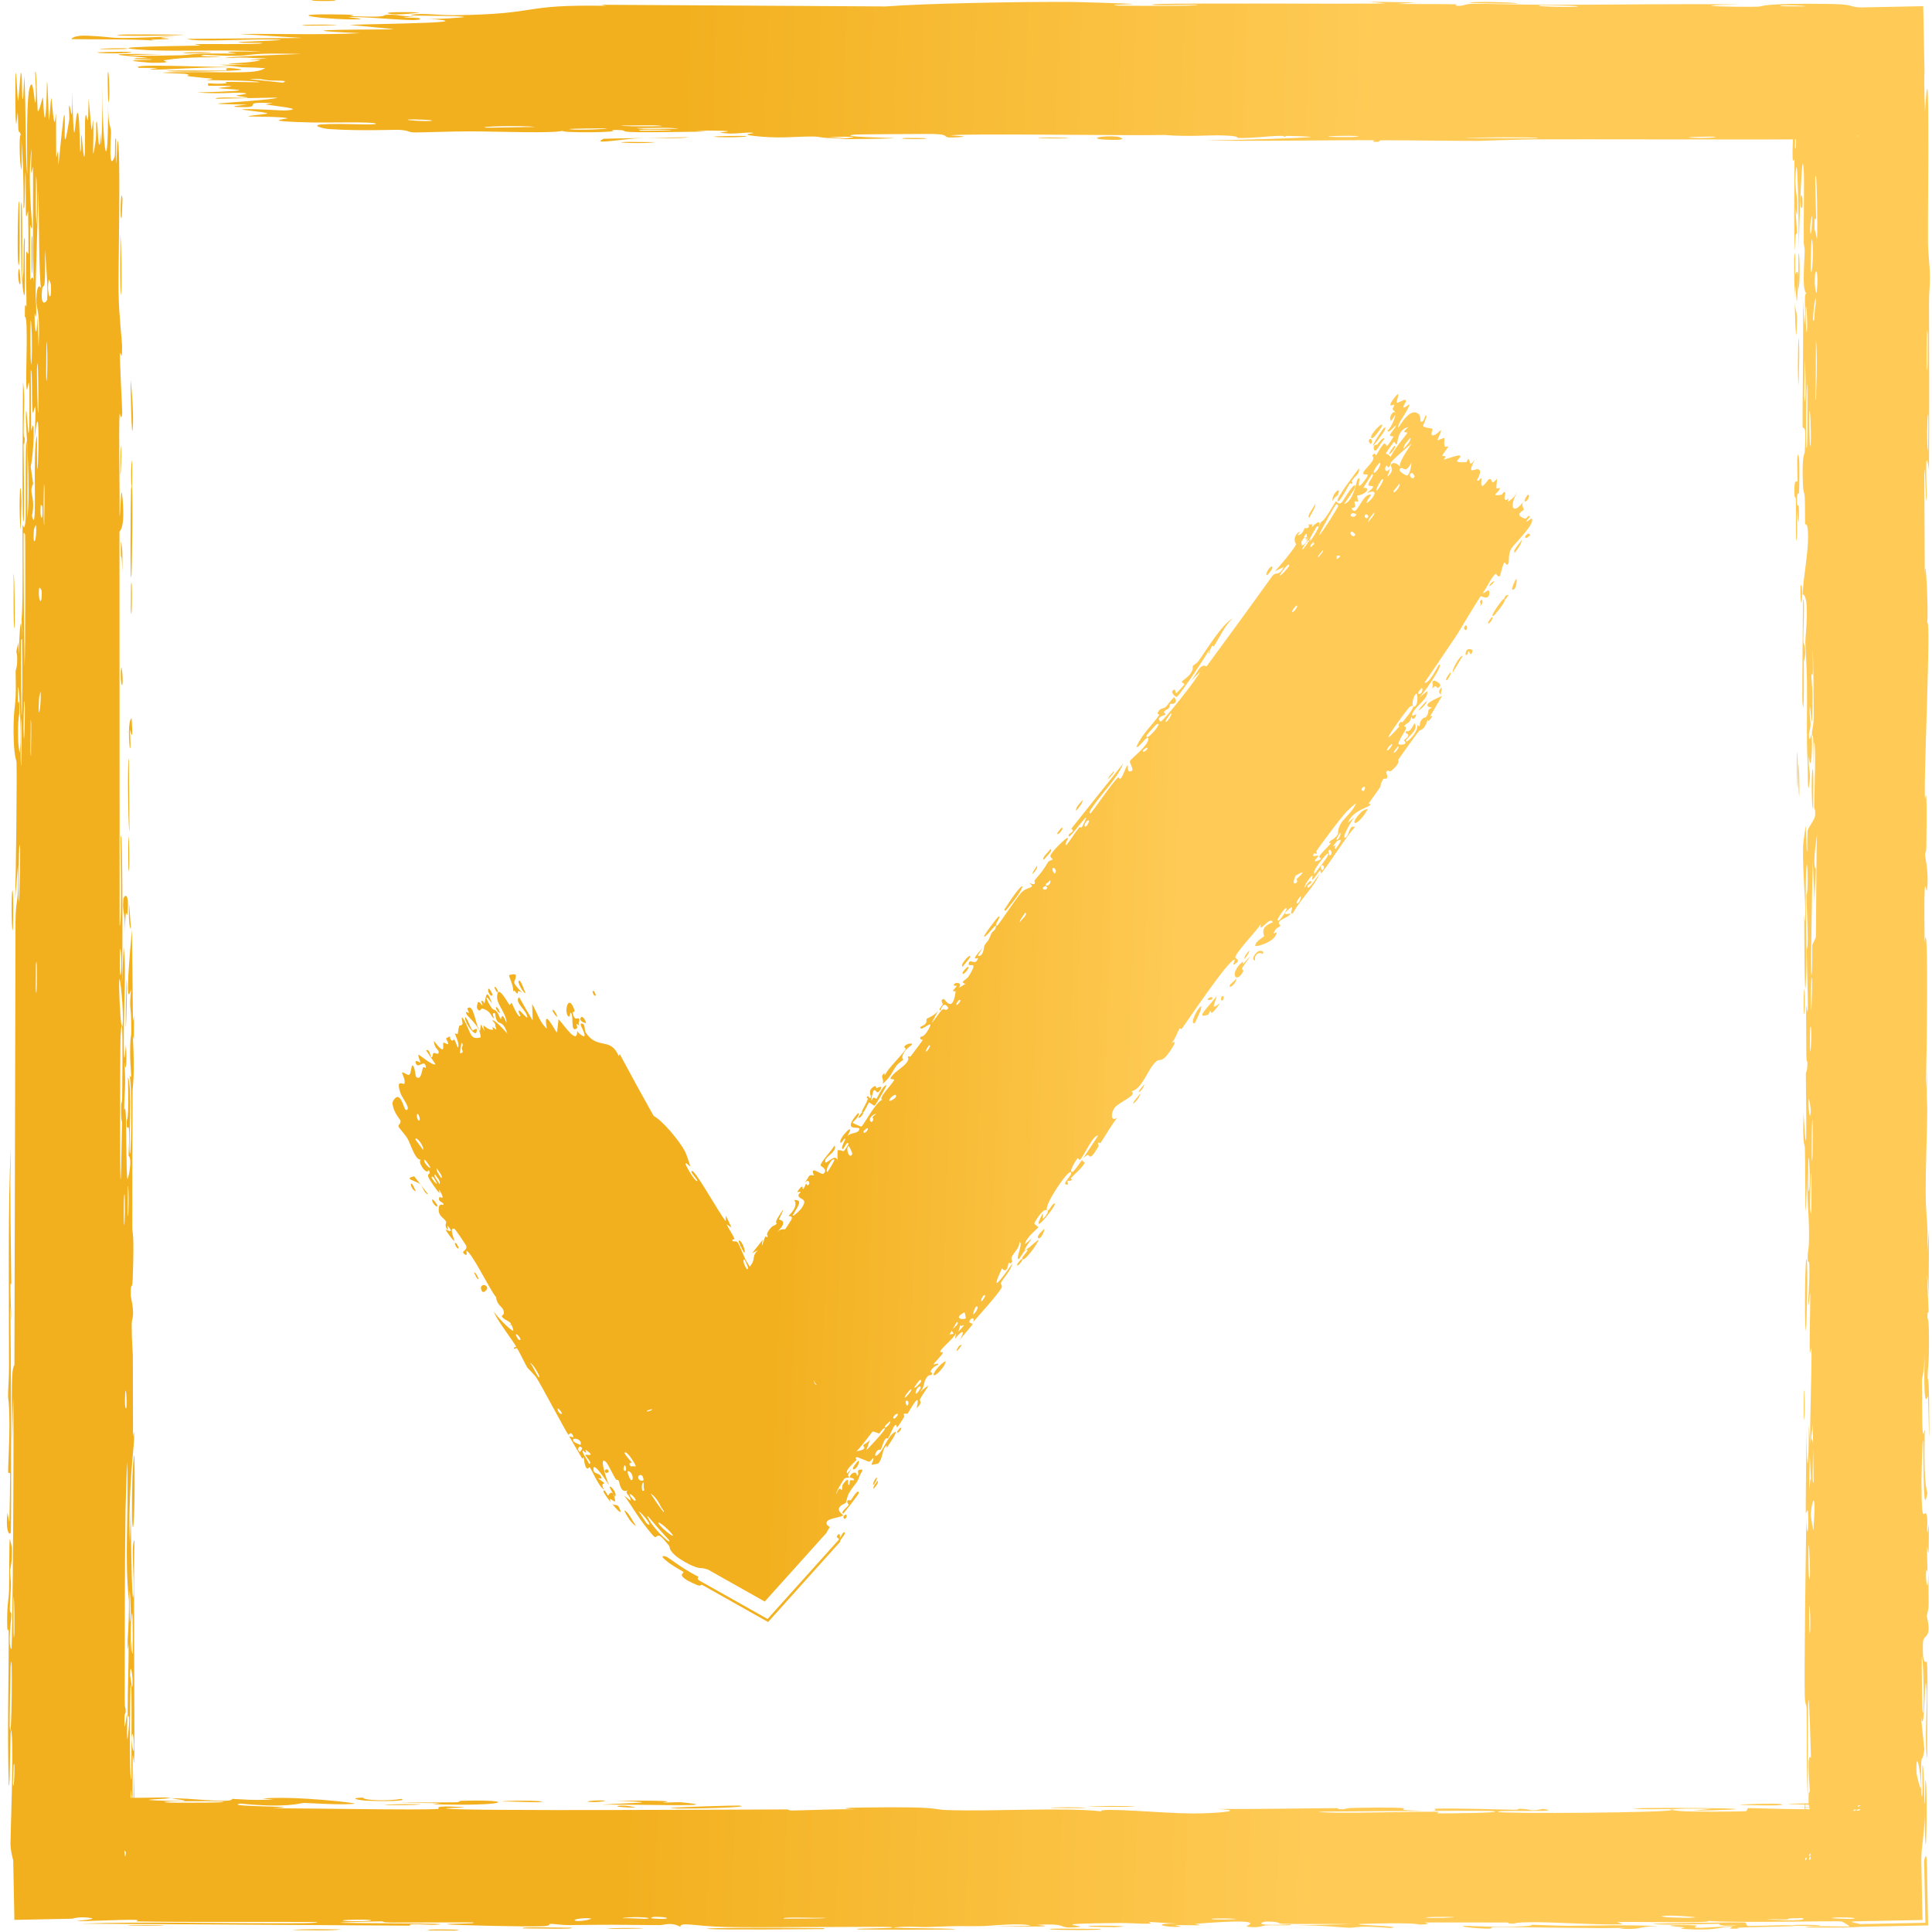
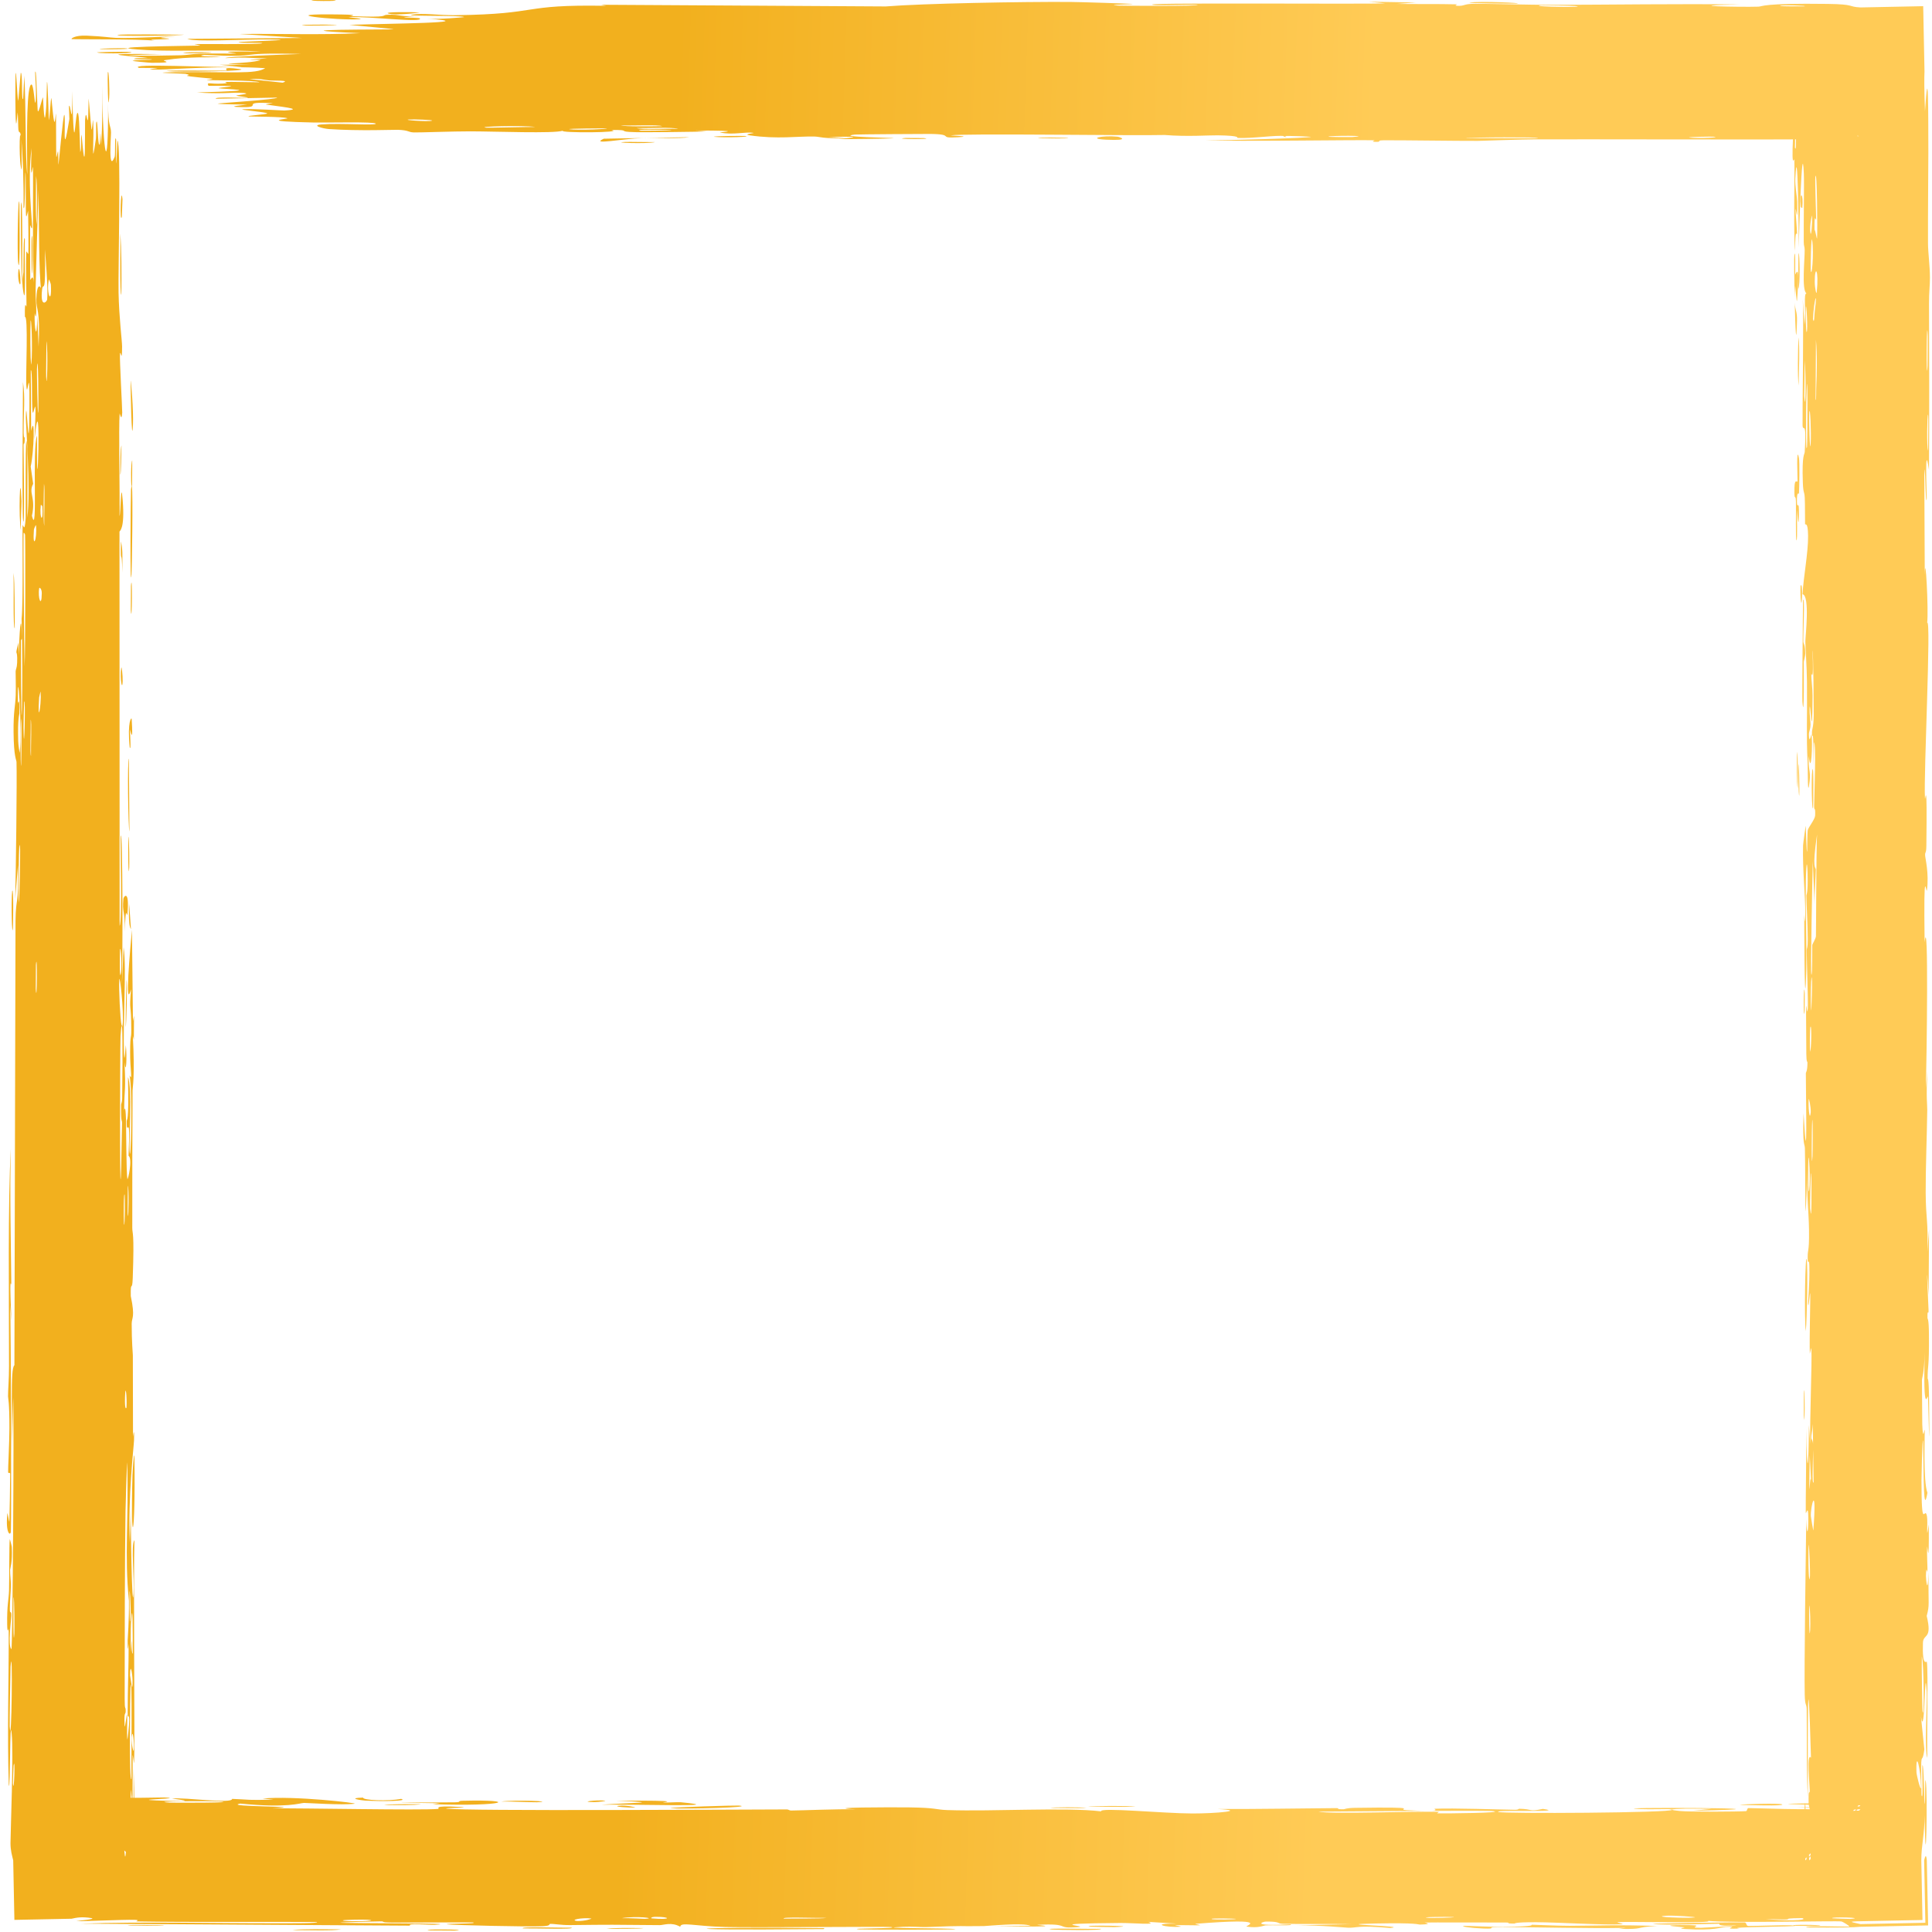
<svg xmlns="http://www.w3.org/2000/svg" width="135" height="135" viewBox="0 0 135 135" fill="none">
  <path d="M43.688 9.918C43.997 9.905 45.242 9.936 45.78 9.931C45.17 10.065 42.572 9.964 43.688 9.918ZM98.944 0.174C98.497 0.207 98.05 0.24 97.603 0.273C98.873 0.295 100.58 0.27 101.759 0.302C101.952 0.307 101.452 0.403 101.908 0.408C102.364 0.412 102.276 0.281 102.94 0.267C103.684 0.251 107.092 0.343 108.273 0.34C112.687 0.332 117.14 0.257 121.563 0.311C116.997 0.408 121.598 0.507 122.877 0.465C123.161 0.455 123.116 0.211 127.697 0.273C129.676 0.299 129.068 0.469 130 0.52L134.385 0.432L134.476 4.996C134.452 5.436 134.454 6.217 134.51 7.775C134.754 4.038 134.737 7.712 134.745 10.641C134.747 11.146 134.71 15.224 134.721 17.025C134.725 17.642 134.853 18.581 134.856 19.398C134.858 19.961 134.788 20.386 134.792 21.221C134.808 25.116 134.813 28.946 134.789 32.847C134.461 30.567 134.649 34.636 134.634 34.819C134.544 35.748 134.519 31.545 134.463 33.207C134.474 35.53 134.484 37.853 134.494 40.177C134.534 38.27 134.77 42.701 134.663 43.517C134.953 43.157 134.41 54.105 134.507 55.771C134.528 56.118 134.671 53.846 134.606 59.117C134.598 59.688 134.511 59.472 134.519 59.771C134.524 59.95 134.802 61.035 134.648 62.191C134.592 62.614 134.409 59.913 134.483 65.844C134.766 63.482 134.636 74.068 134.565 76.016C134.603 75.627 134.641 75.238 134.679 74.849C134.577 76.774 134.673 77.121 134.668 77.555C134.647 79.303 134.55 81.706 134.559 83.334C134.569 85.24 134.745 85.246 134.676 87.468C134.715 86.941 134.754 86.413 134.793 85.886C134.784 87.421 134.774 88.955 134.765 90.489C134.532 86.936 134.754 91.255 134.759 91.54C134.767 91.994 134.672 91.342 134.684 92.101C134.686 92.179 134.776 92.066 134.786 93.236C134.807 95.68 134.693 95.293 134.695 96.32C134.695 96.414 134.776 96.085 134.795 97.857C134.856 103.491 134.733 97.829 134.722 97.613C134.707 97.329 134.369 99.261 134.489 94.475C134.451 96.082 134.301 96.244 134.297 96.425C134.294 96.585 134.315 99.369 134.32 99.522C134.371 100.891 134.474 99.686 134.492 99.953C134.507 100.171 134.373 103.525 134.681 104.311C134.397 105.916 134.423 103.388 134.38 100.697C134.321 100.304 134.265 103.26 134.265 103.415C134.265 107.227 134.499 105.116 134.648 105.95C134.726 106.388 134.567 107.941 134.777 106.507C134.799 109.967 134.677 107.868 134.659 108.092C134.633 108.429 134.693 109.64 134.685 109.791C134.673 110.014 134.601 109.241 134.575 110.117C134.571 110.263 134.696 111.676 134.756 109.854C134.738 112.289 134.844 112.088 134.63 112.914C135.036 114.59 134.39 114.13 134.367 114.79C134.308 116.546 134.626 116.037 134.642 116.129C134.741 116.768 134.632 121.628 134.678 122.832C134.448 122.357 134.675 118.979 134.631 118.224C134.483 115.706 134.516 121.773 134.228 119.944C134.307 120.711 134.386 121.478 134.465 122.244C134.28 123.65 134.199 121.656 134.267 125.439C134.427 126.058 134.241 122.764 134.367 123.425C134.441 123.815 134.457 126.008 134.496 126.051C134.543 126.095 134.488 124.112 134.56 124.425C134.716 125.107 134.567 132.339 134.482 126.834C134.485 128.169 134.25 128.941 134.253 129.996L134.336 134.162L130 134.249C129.842 134.249 129.678 134.255 129.504 134.268C129.182 134.291 129.658 134.366 130 134.446L134.537 134.355L134.45 129.996C134.518 129.703 134.591 129.509 134.638 129.996L134.729 134.54L130 134.635C129.534 134.68 128.444 134.704 126.22 134.68C126.065 134.534 129.126 134.637 129.205 134.625C129.317 134.609 128.763 134.279 128.667 134.263C128.328 134.209 120.906 134.386 119.338 134.22C119.959 134.411 113.73 134.254 113.051 134.312C112.871 134.328 113.546 134.445 113.353 134.458C112.148 134.531 108.89 134.323 107.379 134.317C105.688 134.311 105.902 134.412 105.807 134.412C105.063 134.406 105.658 134.338 105.203 134.338C104.515 134.338 99.792 134.324 99.555 134.339C99.486 134.343 100.257 134.458 99.227 134.48C99.049 134.484 99.162 134.347 96.112 134.406C92.44 134.477 98.662 134.576 97.136 134.72C94.778 134.516 94.854 134.718 94.214 134.702C93.993 134.696 92.344 134.524 90.554 134.535C91.839 134.507 93.124 134.479 94.409 134.451C93.146 134.421 90.693 134.459 89.652 134.425C89.144 134.408 89.563 134.267 88.46 134.271C88.226 134.272 87.297 134.616 90.186 134.462C90.417 134.585 89.042 134.505 88.405 134.539C88.308 134.545 87.928 134.75 87.113 134.622C86.918 134.591 89.047 133.993 83.556 134.426C83.379 134.44 83.994 134.515 83.821 134.53C83.703 134.541 82.302 134.51 82.147 134.521C81.988 134.532 82.665 134.614 82.477 134.63C81.51 134.713 80.241 134.389 82.234 134.414C81.568 134.374 80.902 134.333 80.236 134.293C80.949 134.538 79.189 134.362 78.267 134.37C72.359 134.418 76.315 134.577 75.299 134.659C73.665 134.791 74.913 134.373 72.488 134.499C72.263 134.51 75.195 134.688 69.47 134.588C70.315 134.581 71.16 134.574 72.005 134.567C71.518 134.33 68.954 134.583 68.757 134.586C66.509 134.619 68.029 134.534 64.691 134.655C64.392 134.666 63.743 134.608 63.105 134.637C60.463 134.757 66.592 134.71 66.76 134.806C66.839 134.853 60.248 134.841 60.021 134.818C59.06 134.72 63.01 134.775 62.257 134.652C61.982 134.609 52.587 134.698 50.702 134.651C48.527 134.595 47.548 134.274 47.534 134.635C46.92 134.281 46.378 134.522 46.099 134.52C42.736 134.487 42.73 134.484 39.845 134.517C39.208 134.525 38.671 134.417 38.445 134.436C38.314 134.447 38.559 134.561 37.917 134.597C37.025 134.645 31.663 134.527 31.264 134.464C30.866 134.4 33.529 134.436 33.051 134.332C31.124 134.321 29.275 134.347 27.335 134.336C26.529 134.331 26.943 134.258 26.595 134.257C26.447 134.256 23.664 134.32 23.782 134.347C24.058 134.41 32.652 134.368 30.389 134.495C29.952 134.52 28.41 134.352 28.655 134.557C20.977 134.51 13.299 134.464 5.622 134.417C10.033 134.264 14.997 134.401 19.618 134.387C20.251 134.385 22.392 134.405 22.132 134.301C18.203 134.275 13.318 134.328 9.545 134.261C9.424 134.259 9.868 134.166 9.415 134.151C8.57 134.124 5.817 134.273 5.355 134.235C5.276 134.226 6.842 134.103 6.366 134.025C5.749 133.925 5.365 133.987 5 134.073L1.006 134.153L0.923 129.996C0.838 129.638 0.731 129.298 0.733 128.777C0.738 127.964 0.952 122.501 0.816 121.14C0.672 119.693 0.733 125.166 0.615 124.762C0.496 121.059 0.623 117.309 0.608 113.81C0.608 113.749 0.515 114.284 0.502 113.503C0.48 112.144 0.611 111.788 0.632 111.127C0.654 110.413 0.635 107.891 0.683 107.554C0.689 107.511 0.819 108.022 0.823 108.1C0.877 109.198 0.708 109.588 0.706 109.688C0.699 110.064 0.764 110.433 0.76 110.776C0.754 111.34 0.694 111.65 0.689 112.395C0.685 112.909 0.8 112.413 0.794 112.908C0.792 113.09 0.53 115.05 0.797 115.233C0.882 115.29 0.99 99.257 0.923 97.655C0.89 99.029 0.858 100.404 0.826 101.779C0.904 98.987 0.691 95.634 1.007 95.397C1.033 85.045 1.058 74.694 1.084 64.343C1.111 62.495 1.314 63.508 1.255 60.467C1.191 61.253 1.126 62.039 1.061 62.825C1.107 61.266 1.195 54.36 1.153 53.242C1.148 53.097 0.964 52.897 0.948 51.171C0.934 49.639 1.072 49.394 1.098 48.575C1.12 47.888 1.084 47.116 1.092 46.912C1.098 46.755 1.182 46.693 1.197 46.317C1.242 45.127 1.005 46.091 1.277 44.911C1.288 45.198 1.298 45.486 1.308 45.773C1.348 44.338 1.471 42.377 1.532 44.491C1.543 44.855 1.462 44.542 1.462 44.814C1.477 55.428 1.635 46.952 1.509 43.232C1.629 42.277 1.556 36.923 1.58 36.745C1.614 36.498 1.71 37.414 1.794 36.213C1.811 35.961 1.744 28.802 1.904 31.38C1.937 31.912 1.903 35.344 1.907 36.171C2.163 34.225 1.797 29.662 1.806 29.148C1.846 27.079 2.028 33.125 2.058 28.462C2.08 24.876 1.91 28.242 1.837 26.863C1.796 26.088 1.984 22.031 1.74 22.141C1.714 20.748 1.843 21.563 1.852 21.391C1.861 21.223 1.788 18.485 1.839 17.596C1.845 17.488 1.972 17.827 1.982 17.716C2 17.499 1.975 14.858 1.964 14.752C1.957 14.684 1.846 15.314 1.819 15.055C1.788 14.753 1.814 12.212 1.782 12.072C1.734 11.874 1.766 15.011 1.642 14.489C1.673 13.042 1.59 10.686 1.49 9.732C1.519 9.966 1.523 11.368 1.513 11.854C1.331 11.625 1.334 8.615 1.478 9.644C1.4 8.99 1.359 9.436 1.286 9.068C1.268 8.971 1.264 8.042 1.233 7.862C1.226 7.839 1.158 8.798 1.121 8.606C1.054 8.258 1.069 5.44 1.087 5.209C1.136 4.56 1.196 6.858 1.273 7.05C1.285 7.077 1.435 5.123 1.448 5.093C1.591 4.979 1.488 7.154 1.616 6.905C1.643 6.367 1.67 5.829 1.697 5.291C1.827 7.366 1.76 11.204 1.908 12.194C1.864 9.118 1.869 5.899 2.202 5.905C2.342 5.908 2.424 7.235 2.459 7.183C2.587 6.988 2.448 5.145 2.455 5.078C2.463 5.022 2.47 4.996 2.478 4.996C2.478 4.996 2.478 4.996 2.478 4.996C2.552 4.996 2.606 7.622 2.64 7.754C2.701 7.975 2.95 6.806 3.005 6.808C3.016 6.848 3.075 8.718 3.171 8.087C3.268 7.449 3.27 5.812 3.28 5.755C3.338 5.442 3.391 8.305 3.425 8.391C3.443 8.436 3.549 6.898 3.58 6.853C3.61 6.815 3.678 7.984 3.775 8.444C3.847 8.787 3.902 7.788 3.913 7.963C3.921 8.089 3.919 10.794 3.932 10.928C3.951 11.126 4.037 10.492 4.058 10.584C4.089 10.715 4.058 11.589 4.09 11.475C4.114 11.389 4.411 8.003 4.49 8.025C4.625 8.063 4.314 11.65 4.848 8.313C4.851 8.289 4.813 7.477 4.817 7.454C4.915 6.953 5.066 9.557 5.04 6.373C5.21 12.296 5.243 7.11 5.471 7.986C5.558 8.325 5.594 10.621 5.607 10.632C5.718 10.409 5.632 9.677 5.687 9.428C5.717 9.291 5.835 11.346 5.911 10.884C5.95 10.645 5.936 8.464 5.944 8.374C6.016 7.51 6.094 8.569 6.145 8.379C6.18 8.253 6.182 6.937 6.189 6.903C6.202 6.848 6.341 8.635 6.39 9.007C6.427 9.29 6.486 8.228 6.503 8.425C6.601 9.615 6.35 12.146 6.701 9.707C6.722 9.558 6.714 8.635 6.718 8.608C6.817 8.038 6.826 9.737 6.907 10.041C7.047 10.562 6.969 8.121 7.068 10.151C7.16 8.628 7.156 7.779 7.13 5.997C7.201 10.932 7.564 12.674 7.555 7.195C7.549 8.938 7.754 8.744 7.758 9.264C7.76 9.588 7.556 12.115 8.013 10.956C8.07 10.811 7.998 9.276 8.114 9.756C8.085 13.441 8.189 9.835 8.204 9.831C8.473 9.878 8.253 18.881 8.284 20.428C8.319 22.223 8.531 23.818 8.531 24.208C8.532 25.492 8.424 24.427 8.384 24.714C8.345 25.005 8.551 28.655 8.54 28.838C8.494 29.545 8.367 28.827 8.36 28.901C8.282 29.776 8.382 34.679 8.353 36.051C8.435 36.009 8.442 33.253 8.575 34.974C8.73 36.977 8.365 37.092 8.349 37.144C8.352 46.324 8.356 55.503 8.359 64.683C8.553 64.568 8.407 58.567 8.432 58.43C8.584 57.629 8.581 67.767 8.512 69.01C8.554 68.066 8.596 67.121 8.638 66.176C8.861 67.789 8.571 71.359 8.67 73.693C8.702 74.447 8.788 72.999 8.794 73.029C8.881 73.876 8.814 75.236 8.697 74.219C8.809 76.287 8.686 75.985 8.677 77.572C8.676 77.654 8.766 76.973 8.804 78.228C8.821 78.817 8.821 81.955 8.9 82.375C8.933 82.548 9.283 80.956 8.982 80.76C9.129 77.346 8.845 79.669 8.852 78.343C8.854 78.14 9.021 78.607 8.942 75.268C9.245 75.904 9.019 79.749 9.055 80.409C9.131 81.768 9.287 76.166 9.051 75.139C9.287 75.619 9.083 74.741 9.093 73.493C9.103 72.126 9.173 72.722 9.174 71.982C9.175 69.959 9.009 70.798 9.159 69.13C8.694 70.756 9.098 66.276 9.22 64.971C9.243 67.095 9.267 69.219 9.29 71.343C9.315 71.222 9.339 71.1 9.364 70.979C9.36 71.538 9.357 72.098 9.353 72.657C9.33 72.567 9.306 72.478 9.283 72.388C9.435 75.273 9.264 75.977 9.262 76.212C9.242 79.241 9.244 82.739 9.243 85.801C9.243 86.26 9.395 85.945 9.276 89.293C9.238 90.361 9.12 89.353 9.138 90.563C9.459 92.078 9.203 92.049 9.202 92.499C9.202 93.791 9.282 94.581 9.283 94.7C9.295 96.297 9.282 98.635 9.294 100.388C9.295 100.421 9.394 99.509 9.365 100.648C9.354 101.048 8.932 104.635 9.07 107.771C9.098 106.956 9.127 106.14 9.155 105.324C9.116 106.284 9.222 113.005 9.335 111.361C9.404 110.354 9.132 107.894 9.394 107.625C9.315 109.861 9.432 122.214 9.372 123.175C9.363 123.308 9.278 122.49 9.267 122.674C9.259 122.816 9.279 125.645 9.246 126.021C9.227 126.245 9.175 124.994 9.144 125.096C9.123 125.185 9.086 128.719 9.193 128.92C9.15 128.052 9.187 125.614 9.277 126.893C9.288 127.057 9.219 127.91 9.234 128.11C9.364 129.964 9.333 124.422 9.334 123.564C9.403 125.353 9.395 127.644 9.382 129.996L5 125.614C7.226 125.626 9.506 125.641 11.468 125.598C13.098 125.687 9.051 125.734 10.896 125.807C14.721 125.959 11.913 125.685 12.032 125.673C12.982 125.584 16.219 126.063 16.221 125.698C17.608 125.753 17.159 125.799 19.116 125.752C18.859 125.726 18.601 125.701 18.344 125.676C20.517 125.465 25.116 125.997 24.771 126.038C23.845 126.147 21.449 125.977 21.245 125.981C20.942 125.987 20.105 126.357 16.791 126.026C15.434 126.274 22.043 126.194 19.036 126.363C21.067 126.335 29.422 126.508 30.625 126.399C30.769 126.385 30.1 126.137 32.164 126.263C33.144 126.323 30.781 126.326 31.23 126.382C32.609 126.555 51.375 126.445 54.94 126.435C55.171 126.435 55.087 126.512 55.314 126.511C56.012 126.509 58.558 126.395 59.808 126.43C57.218 126.288 62.248 126.277 63.527 126.293C65.469 126.316 65.349 126.451 66.188 126.48C69.421 126.591 74.431 126.27 76.943 126.57C76.806 126.272 81.288 126.715 83.327 126.718C84.924 126.72 87.242 126.523 85.086 126.404C87.843 126.417 90.745 126.362 93.331 126.344C93.759 126.341 93.17 126.429 93.9 126.421C93.966 126.419 94.057 126.333 94.684 126.324C99.854 126.249 97.338 126.432 98.306 126.486C98.847 126.516 99.247 126.531 99.54 126.536C96.526 126.553 93.05 126.587 92.12 126.589C92.913 126.779 98.8 126.553 100.524 126.604C100.584 126.606 100.376 126.711 100.436 126.711C100.438 126.711 100.439 126.711 100.44 126.711C101.086 126.719 105.201 126.681 104.354 126.556C104.127 126.522 102.233 126.522 99.986 126.534C100.594 126.51 100.14 126.393 100.247 126.388C101.548 126.33 104.736 126.444 105.866 126.46C106.125 126.463 106.106 126.388 106.149 126.388C107.177 126.405 106.755 126.62 107.81 126.398C109.672 126.666 104.32 126.438 104.697 126.612C104.987 126.746 116.875 126.674 116.839 126.463C116.88 126.485 117.044 126.513 117.379 126.545C118.123 126.616 121.432 126.594 122.003 126.555C122.099 126.547 122.061 126.343 122.18 126.341C122.479 126.336 126.523 126.497 128.034 126.376C127.218 126.347 126.402 126.318 125.587 126.289C130.513 126.288 129.751 126.227 128.11 126.166C128.028 126.165 127.948 126.157 127.87 126.156C126.598 126.111 124.967 126.067 124.942 126.051C124.885 126.014 127.948 125.987 130 126.013L126.017 129.996C126.035 128.671 126.075 127.767 126.149 128.398C126.161 128.496 126.151 129.292 126.148 129.996L130 126.144C129.097 126.139 128.346 126.146 129.422 126.222C129.505 126.228 129.721 126.23 130 126.23L126.234 129.996C126.234 129.151 126.215 127.723 126.226 127.625C126.283 127.125 126.351 128.692 126.425 129.996L130 126.421C129.028 126.476 128.201 126.534 128.484 126.595C128.951 126.547 129.464 126.525 130 126.515L126.519 129.996C126.501 129.021 126.523 127.972 126.5 126.998C126.485 126.311 126.382 126.142 126.38 126.057C126.353 124.791 126.461 125.502 126.458 125.079C126.456 124.852 126.227 122.356 126.543 122.828C126.311 114.606 126.311 120.554 126.329 125.598C126.214 124.004 126.269 120.879 126.243 119.477C126.233 118.974 126.128 119.272 126.107 118.422C126.063 116.673 126.184 108.322 126.213 106.146C126.25 107.482 126.365 107.092 126.357 106.061C126.349 105.029 126.196 105.895 126.179 105.694C126.162 105.479 126.234 100.64 126.215 99.835C126.27 103.478 126.385 102.656 126.397 99.564C126.43 100.011 126.462 100.458 126.495 100.905C126.449 99.093 126.624 95.283 126.572 94.235C126.563 94.071 126.467 94.661 126.462 94.569C126.422 93.65 126.52 90.524 126.487 90.378C126.46 90.255 126.379 91.588 126.339 91.094C126.331 90.99 126.461 89.705 126.429 88.439C126.417 87.969 126.326 88.252 126.321 88.133C126.277 87.147 126.43 87.729 126.406 85.927C126.387 84.606 126.238 83.622 126.287 81.797C126.096 87.79 126.176 82.752 126.118 80.246C126.109 79.845 125.944 80.189 126.024 77.79C126.323 82.896 126.182 76.334 126.185 74.992C126.186 74.918 126.295 74.893 126.297 74.234C126.297 74.179 126.223 74.259 126.218 73.647C126.164 67.844 126.248 71.555 126.32 70.452C126.351 69.983 126.247 67.161 126.245 66.401C126.244 66.226 126.321 66.306 126.318 65.63C126.312 64.434 126.231 63.362 126.224 62.573C126.224 62.481 126.345 62.477 126.306 60.98C126.295 60.559 126.252 60.087 126.217 60.685C126.103 62.667 126.3 66.427 126.187 68.667C126.083 70.71 126.073 64.268 126.072 63.933C126.072 63.81 126.132 65.068 126.144 63.79C126.154 62.698 125.945 60.703 125.991 59.077C125.994 58.953 126.171 57.653 126.181 57.713C126.189 57.767 126.227 59.763 126.278 59.473C126.284 59.439 126.283 58.17 126.321 58.005C126.367 57.802 126.822 57.255 126.834 56.984C126.862 56.289 126.758 56.742 126.765 56.292C126.781 55.328 126.915 51.983 126.757 51.874C126.748 52.427 126.739 52.98 126.729 53.532C126.713 50.458 126.646 51.768 126.616 51.333C126.584 50.864 126.723 50.996 126.736 49.959C126.739 49.734 126.71 45.398 126.652 45.477C126.744 47.875 126.573 46.986 126.57 47.097C126.559 47.517 126.655 48.053 126.653 48.617C126.638 52.581 126.486 48.583 126.447 49.519C126.434 49.841 126.516 50.483 126.512 50.62C126.498 51.064 126.391 51.071 126.4 51.367C126.42 52.059 126.572 51.251 126.58 51.306C126.675 51.924 126.556 54.345 126.391 52.838C126.331 53.742 126.532 53.848 126.452 54.566C126.293 55.992 126.334 53.855 126.307 53.276C126.212 51.2 126.289 50.584 126.263 47.644C126.254 46.585 126.156 45.331 126.15 44.84C126.147 44.531 126.487 41.609 125.955 41.523C126.007 40.388 126.357 38.606 126.341 37.436C126.326 36.385 126.138 36.719 126.131 36.621C126.12 36.471 126.134 35.201 126.108 34.771C126.076 34.268 126.005 34.519 125.975 33.72C125.903 31.733 126.095 31.785 126.107 31.58C126.251 29.208 125.978 30.247 125.956 29.721C125.936 29.231 126.041 22.365 125.972 20.92C126.011 21.508 126.049 22.096 126.088 22.684C126.207 21.632 126.012 20.516 126.227 20.497C125.88 20.283 126.112 18.111 126.103 17.458C126.099 17.201 126.04 17.221 126.038 16.899C126.027 15.642 126.074 12.807 126.044 12.125C125.915 9.176 125.701 16.718 125.688 17.311C125.691 16.123 125.614 9.399 125.447 12.49C125.421 12.967 125.577 13.814 125.583 14.082C125.623 15.898 125.484 14.47 125.47 14.612C125.449 14.854 125.583 16.05 125.567 16.365C125.562 16.471 125.436 15.793 125.434 17.525C125.312 16.673 125.411 11.805 125.382 11.166C125.372 10.938 125.111 12.364 125.365 8.198C125.34 8.246 125.316 8.295 125.292 8.343C125.287 7.227 125.282 6.112 125.278 4.996L130 9.718C128.796 9.724 127.591 9.729 126.387 9.734C126.639 9.678 127.942 9.566 126.301 9.59C125.357 9.604 126.055 9.728 125.969 9.732C125.122 9.766 110.12 9.724 107.212 9.738C106.223 9.743 103.467 9.843 103.256 9.845C102 9.854 97.549 9.789 96.661 9.804C96.106 9.813 96.633 9.917 96.138 9.912C95.678 9.907 96.155 9.807 96.018 9.802C94.885 9.766 86.281 9.898 84.238 9.803C85.487 9.831 91.718 9.631 91.593 9.56C91.566 9.55 90.052 9.474 89.739 9.511C89.223 9.424 87.451 9.689 86.487 9.637C86.378 9.631 86.807 9.483 85.087 9.456C84.494 9.446 82.943 9.562 81.381 9.432C79.12 9.495 67.233 9.302 66.418 9.462C66.394 9.47 68.068 9.525 66.937 9.591C65.433 9.678 66.783 9.384 65.031 9.359C64.767 9.355 59.892 9.385 59.733 9.403C58.256 9.568 62.516 9.634 62.456 9.653C62.308 9.702 58.768 9.731 58.624 9.719C58.487 9.708 61.374 9.49 57.905 9.572C58.303 9.598 58.7 9.624 59.097 9.65C57.466 9.701 57.311 9.55 56.915 9.541C55.687 9.512 54.358 9.741 52.389 9.458C51.869 9.383 52.733 9.3 52.668 9.288C52.042 9.187 51.245 9.458 50.304 9.256C50.234 9.241 52.422 9.12 48.597 9.12C48.861 9.139 49.124 9.158 49.387 9.178C48.848 9.221 44.976 9.247 44.455 9.236C42.933 9.207 44.26 9.068 42.73 9.084C43.712 9.275 39.06 9.299 39.328 9.136C38.678 9.341 34.727 9.183 32.869 9.178C31.697 9.175 29.307 9.265 28.934 9.254C28.481 9.241 28.619 9.101 27.8 9.07C27.566 9.061 25.128 9.164 22.987 9.018C22.573 8.99 21.701 8.752 22.472 8.693C23.792 8.591 26.288 8.783 26.257 8.642C26.219 8.492 22.857 8.581 21.952 8.562C17.773 8.471 20.186 8.311 20.079 8.263C19.8 8.145 17.517 8.149 17.422 8.138C17.027 8.091 18.645 7.998 18.669 7.926C18.699 7.833 16.498 7.664 16.998 7.632C17.714 7.588 19.737 7.728 19.865 7.722C21.534 7.631 19.246 7.415 18.616 7.309C18.425 7.276 19.186 7.223 19.028 7.213C16.608 7.068 18.518 7.516 16.909 7.486C15.473 7.46 17.32 7.318 17.265 7.31C17.195 7.301 15.478 7.294 15.209 7.243C15.077 7.218 19.538 6.942 19.352 6.819C17.928 6.846 16.505 6.873 15.081 6.9C14.97 6.739 17.017 6.858 17.229 6.841C17.655 6.808 16.467 6.726 16.518 6.675C16.545 6.643 17.94 6.527 16.68 6.479C16.247 6.463 15.337 6.576 13.76 6.46C19.251 6.312 15.445 6.222 15.284 6.165C15.125 6.107 17.747 5.973 14.565 5.997C14.427 5.683 14.633 5.897 15.537 5.842C16.645 5.774 14.085 5.671 18.133 5.749C17.903 5.602 14.649 5.613 14.477 5.601C14.328 5.59 15.051 5.518 14.793 5.494C11.743 5.209 13.838 5.339 12.955 5.158C12.876 5.142 9.993 5.074 12.188 5.048C16.187 5 17.858 5.208 18.53 4.763C15.572 4.569 11.988 4.857 11.089 4.862C9.713 4.869 11.139 4.778 10.969 4.752C10.91 4.744 9.724 4.752 9.708 4.744C8.863 4.405 14.988 4.739 16.916 4.68C16.399 4.629 15.883 4.578 15.366 4.527C16.067 4.525 16.768 4.523 17.469 4.521C14.129 4.419 17.352 4.482 18.185 4.207C18.372 4.145 16.177 4.251 18.681 4.08C16.834 4.04 17.423 3.984 15.751 4.061C15.794 3.951 19.556 3.827 21.04 3.77C15.798 3.646 18.787 4.051 14.255 3.837C13.415 3.973 15.578 3.946 15.402 3.969C14.769 4.05 13.286 3.921 11.496 4.205C11.204 4.252 12.437 4.395 10.613 4.388C10.411 4.388 9.248 4.265 9.264 4.256C9.418 4.16 10.569 4.196 10.616 4.156C10.661 4.118 9.377 4.141 9.373 4.13C9.333 4.01 10.444 4.084 10.283 4.047C9.934 3.965 5.317 3.706 11.343 3.782C6.337 3.918 10.702 3.914 12.651 3.862C13.149 3.849 13.274 3.777 13.983 3.752C14.894 3.72 15.96 3.754 16.432 3.741C16.939 3.727 14.058 3.557 18.225 3.608C16.104 3.439 12.358 3.619 10.275 3.5C6.072 3.26 13.205 3.209 13.948 3.186C14.146 3.179 13.483 3.082 13.615 3.076C13.831 3.067 17.879 3.112 18.278 3.032C18.676 2.952 16.795 3.035 16.67 2.952C16.585 2.895 21.469 2.796 18.826 2.757C17.003 2.731 13.645 2.957 13.079 2.714C15.758 2.694 18.438 2.673 21.118 2.653C19.651 2.561 18.185 2.468 16.718 2.375C19.726 2.346 22.326 2.451 25.183 2.318C18.318 2.021 27.412 2.081 27.512 2.045C27.545 2.024 24.843 1.783 24.408 1.739C26.803 1.646 34.078 1.601 29.821 1.303C30.594 1.37 32.465 1.205 32.44 1.192C32.203 1.061 28.122 1.146 28.788 1.027C29.559 0.89 30.64 1.076 31.826 1.062C37.914 0.984 36.244 0.298 42.349 0.406C42.227 0.382 42.106 0.358 41.985 0.333C48.62 0.372 55.256 0.411 61.892 0.45C64.488 0.24 71.397 0.113 74.791 0.136C75.475 0.14 78.829 0.25 79.083 0.27C79.552 0.307 76.974 0.321 78.138 0.39C78.385 0.404 84.065 0.45 83.658 0.333C83.022 0.32 81.03 0.378 80.704 0.351C78.414 0.154 95.925 0.311 96.792 0.232C96.405 0.194 96.017 0.156 95.629 0.118C96.734 0.136 97.839 0.155 98.944 0.174ZM48.168 9.586C47.505 9.703 45.843 9.615 44.861 9.648C43.504 9.694 41.197 10.147 42.191 9.693C44.183 9.657 46.176 9.621 48.168 9.586ZM77.29 9.761C75.954 9.698 76.99 9.444 78.085 9.55C78.207 9.562 79.097 9.846 77.29 9.761ZM63.282 9.641C63.338 9.637 64.493 9.644 64.533 9.648C65.569 9.75 62.088 9.729 63.282 9.641ZM125.486 5.945C125.475 4.473 125.244 5.539 125.339 6.455C125.345 6.512 125.486 6.042 125.486 5.945ZM129.902 9.504C128.759 9.298 126.456 9.716 128.287 9.674C128.464 9.67 129.955 9.514 129.902 9.504ZM72.527 9.66C72.677 9.581 74.056 9.619 74.644 9.638C74.628 9.71 73.104 9.651 72.527 9.66ZM107.472 9.638C107.53 9.576 102.74 9.579 102.413 9.661C103.169 9.627 107.417 9.694 107.472 9.638ZM119.757 9.551C119.636 9.54 117.981 9.556 118.029 9.611C118.837 9.683 120.304 9.599 119.757 9.551ZM125.442 19.171C125.455 19.261 125.804 18.021 125.575 20.958C125.541 21.389 125.45 19.849 125.437 20.003C125.413 20.323 125.402 20.577 125.399 20.781C125.371 19.413 125.357 17.992 125.378 17.855C125.478 17.209 125.436 19.131 125.442 19.171ZM125.702 31.99C125.759 32.272 125.728 34.072 125.705 34.481C125.7 34.552 125.551 34.245 125.562 35.056C125.571 35.706 125.724 34.734 125.7 36.002C125.675 37.282 125.566 35.571 125.558 35.683C125.548 35.833 125.617 37.814 125.528 37.752C125.462 37.706 125.506 35.584 125.492 35.059C125.474 34.387 125.364 35.202 125.388 34.079C125.403 33.373 125.596 33.764 125.606 33.615C125.614 33.49 125.502 31.023 125.701 31.994C125.701 31.993 125.702 31.992 125.702 31.99ZM125.408 21.151C125.401 21.048 125.398 20.927 125.399 20.781C125.402 20.905 125.405 21.029 125.408 21.151ZM52.029 9.501C52.723 9.56 50.662 9.637 49.881 9.559C49.868 9.496 51.918 9.491 52.029 9.501ZM125.566 22.419C125.517 24.451 125.45 22.957 125.408 21.151C125.444 21.724 125.582 21.737 125.566 22.419ZM89.739 9.511C89.825 9.526 89.879 9.548 89.886 9.585C89.661 9.545 89.641 9.523 89.739 9.511ZM94.479 9.577C96.104 9.464 92.802 9.469 92.823 9.55C92.833 9.58 94.414 9.582 94.479 9.577ZM125.475 7.834C125.486 7.685 125.826 9.994 125.57 6.642C125.53 8.431 125.493 6.543 125.464 6.571C125.378 6.644 125.46 9.65 125.423 10.315C125.576 10.836 125.438 8.324 125.475 7.838C125.475 7.836 125.475 7.835 125.475 7.834ZM125.619 55.094C125.53 54.687 125.558 53.395 125.564 52.523C125.653 52.93 125.625 54.222 125.619 55.094ZM9.394 101.754C9.476 107.728 9.111 108.502 9.256 103.036C9.259 102.929 9.357 101.391 9.394 101.754ZM28.027 125.697C28.59 125.856 26.727 125.882 25.504 125.816C25.227 125.801 24.203 125.64 25.372 125.609C25.335 125.802 27.143 125.875 28.027 125.697ZM125.668 23.567C125.774 24.159 125.698 25.98 125.682 26.94C125.595 26.354 125.634 24.416 125.668 23.567ZM9.203 121.384C9.191 122.014 9.329 122.439 9.341 122.33C9.394 121.844 9.282 120.667 9.203 121.384ZM125.684 17.689C125.747 17.606 125.809 20.018 125.652 20.186C125.663 19.67 125.644 17.749 125.684 17.689ZM125.667 53.45C125.699 53.076 125.757 55.015 125.725 55.602C125.657 55.554 125.646 53.696 125.667 53.45ZM6.526 125.746C7.09 125.758 8.498 125.762 8.654 125.706C8.848 125.636 6.782 125.66 6.526 125.746ZM9.129 26.606C9.154 26.535 9.336 28.717 9.29 29.686C9.202 31.528 9.111 26.683 9.129 26.606ZM9.132 115.424C9.263 113.646 9.136 115.62 9.274 115.542C9.279 114.345 9.286 111.369 9.15 113.415C9.124 113.814 9.141 114.866 9.132 115.424ZM9.085 117.064C9.13 117.255 9.272 118.536 9.262 117.428C9.257 116.916 9.099 116.091 9.085 117.064ZM9.191 40.123C9.068 41.717 9.134 34.411 9.155 34.201C9.167 34.09 9.177 34.017 9.187 33.976C9.148 33.708 9.141 32.328 9.239 32.168C9.231 32.582 9.24 33.711 9.229 33.843C9.224 33.899 9.22 33.941 9.215 33.97C9.301 34.457 9.214 39.818 9.191 40.123ZM9.064 52.229C8.883 50.406 9.191 50.083 9.201 50.24C9.327 52.225 9.1 50.931 9.089 50.992C9.072 51.13 9.177 52.541 9.064 52.224C9.064 52.225 9.064 52.227 9.064 52.229ZM9.14 42.605C9.136 42.53 9.146 40.999 9.151 40.936C9.254 39.681 9.228 44.014 9.14 42.605ZM125.917 41.653C125.887 42.749 125.773 41.674 125.814 40.945C125.818 40.886 125.944 40.686 125.917 41.653ZM9.116 117.94C9.094 118.194 9.014 124.695 9.185 124.304C9.165 123.752 9.253 116.363 9.116 117.94ZM41.529 125.922C40.383 125.921 41.633 125.759 42.245 125.819C42.472 125.842 41.819 125.922 41.529 125.922ZM125.831 14.437C125.742 13.247 126.039 13.493 125.937 14.525C125.933 14.565 125.834 14.484 125.831 14.437ZM32.37 125.829C36.324 125.731 35.388 126.243 30.247 126.07C30.408 126.047 30.569 126.025 30.73 126.002C24.797 125.925 30.324 125.966 31.777 125.937C32.329 125.926 31.866 125.841 32.367 125.828C32.368 125.829 32.369 125.829 32.37 125.829ZM47.559 125.932C51.366 126.295 44.097 126.058 42.012 126.106C44.033 125.956 46.665 125.978 43.086 125.825C48.319 125.795 46.141 125.94 46.349 125.952C46.597 125.965 47.396 125.916 47.559 125.932ZM37.514 125.934C37.294 125.945 35.636 125.871 35.039 125.883C35.874 125.759 38.976 125.862 37.514 125.934ZM9.149 64.921C9.051 64.783 8.98 64.443 9.016 63.134C9.065 63.538 9.107 64.374 9.149 64.921ZM46.909 9.074C46.008 9.067 44.213 9.03 44.764 9.133C44.824 9.141 46.907 9.131 46.909 9.074ZM11.826 125.959C12.018 125.971 16.976 125.979 15.263 125.872C14.747 125.839 10.236 125.853 11.826 125.959ZM9.049 111.149C9.048 111.564 9.066 113.25 9.089 113.286C9.169 113.4 9.125 111.331 9.049 111.149ZM42.362 8.974C42.244 8.964 39.49 8.982 39.793 9.029C40.368 9.119 42.769 9.009 42.362 8.974ZM126.145 45.641C126.149 45.871 126.043 46.176 126.042 46.255C126.04 46.443 126.081 50.656 125.945 49.046C125.923 48.777 125.975 42.716 125.988 41.928C126.133 41.623 125.995 44.212 126.01 44.842C126.013 44.953 126.134 45.024 126.144 45.639C126.145 45.64 126.145 45.641 126.145 45.641ZM9.046 58.102C8.954 57.916 8.893 52.964 9.005 53.021C9.018 54.715 9.032 56.408 9.046 58.102ZM9.031 60.618C8.966 61.675 8.944 59.2 8.973 58.47C9.035 58.462 9.04 60.464 9.031 60.618ZM8.705 120.543C8.727 121.041 8.862 119.51 8.888 119.853C8.904 120.072 8.854 121.184 8.896 121.539C8.909 121.639 9.036 120.505 9.03 120.177C9.023 119.711 8.923 120.163 8.923 119.654C8.921 117.966 8.992 116.469 8.99 114.886C8.99 114.743 8.919 115.852 8.92 114.632C8.92 114.444 9.025 113.312 9.009 111.853C8.685 108.632 9.004 106.267 8.887 102.179C8.856 102.333 8.774 105.39 8.771 105.57C8.718 108.987 8.712 115.109 8.712 118.687C8.711 119.606 8.78 119.16 8.782 119.555C8.784 119.868 8.657 119.496 8.705 120.543ZM47.388 9.004C46.959 8.877 45.452 8.957 44.489 8.951C44.828 9.065 46.448 8.976 47.388 9.004ZM8.933 82.854C8.937 83.336 8.899 84.832 8.937 84.956C8.987 85.115 9.019 82.956 8.933 82.854ZM126.109 69.395C126.112 69.442 126.106 70.603 126.102 70.647C126 71.684 126.021 68.202 126.109 69.395ZM126.085 97.161C126.1 98.041 126.14 98.929 126.037 99.225C126.053 98.664 126.013 97.058 126.085 97.161ZM124.53 126.084C124.712 126.218 122.062 126.131 121.562 126.119C121.747 126.059 124.397 125.987 124.53 126.084ZM8.726 65.112C8.734 63.492 8.529 63.834 8.622 62.806C8.637 62.638 9.063 62.095 8.903 63.876C8.875 64.196 8.774 62.943 8.726 65.112ZM29.41 126.066C28.998 126.155 27.711 126.129 26.841 126.122C27.036 126.055 28.791 126.072 29.41 126.066ZM37.39 8.872C36.63 8.747 33.121 8.84 33.989 8.923C34.112 8.934 36.898 8.868 37.39 8.872ZM126.074 27.685C126.173 29.13 126.204 26.139 126.107 25.194C126.113 25.622 126.068 27.588 126.074 27.685ZM126.161 126.265C126.165 126.334 126.155 127.866 126.15 127.934C126.047 129.189 126.073 124.856 126.161 126.265ZM126.248 88.03C126.33 88.582 126.264 92.209 126.182 93.022C126.063 92.24 126.146 87.346 126.248 88.03ZM8.784 71.776C8.779 70.621 8.804 69.524 8.84 68.463C8.908 68.686 8.835 71.654 8.784 71.776ZM128.11 126.166C128.028 126.165 127.948 126.157 127.87 126.156C127.952 126.159 128.032 126.163 128.11 126.166ZM8.735 97.638C8.708 98.606 8.834 98.405 8.838 98.345C8.879 97.617 8.766 96.541 8.735 97.638ZM46.282 8.817C45.946 8.703 44.318 8.791 43.381 8.764C43.653 8.854 45.527 8.829 46.282 8.817ZM51.637 126.164C52.853 126.287 47.904 126.43 46.861 126.351C46.783 126.275 51.459 126.147 51.637 126.164ZM126.245 23.201C126.334 23.104 126.226 21.026 126.184 21.468C126.157 21.747 126.189 23.259 126.245 23.201ZM44.371 126.299C43.907 126.326 42.822 126.239 43.204 126.185C43.694 126.116 44.492 126.291 44.371 126.299ZM8.625 127.644C8.612 127.848 8.703 130.582 8.794 129.452C8.857 128.669 8.728 128.544 8.728 128.359C8.728 128.154 8.886 123.764 8.625 127.644ZM79.358 126.242C78.326 126.276 77.079 126.236 75.999 126.239C76.439 126.184 78.919 126.169 79.358 126.242ZM126.268 31.216C126.304 30.965 126.326 24.14 126.215 28.017C126.209 28.244 126.159 31.977 126.268 31.216ZM8.726 65.112C8.725 65.316 8.72 65.552 8.712 65.825C8.715 65.553 8.721 65.317 8.726 65.112ZM8.712 83.506C8.647 83.133 8.63 85.012 8.665 85.566C8.744 85.737 8.721 83.558 8.712 83.506ZM75.917 126.329C75.295 126.366 74.166 126.327 73.396 126.331C73.526 126.271 75.648 126.268 75.917 126.329ZM119.605 126.397C118.37 126.361 116.85 126.378 116.826 126.451C116.8 126.44 116.741 126.428 116.641 126.415C116.541 126.403 115.217 126.437 114.642 126.412C111.2 126.263 127.936 126.324 118.236 126.532C118.692 126.487 119.149 126.442 119.605 126.397ZM126.422 83.123C126.511 82.421 126.399 80.458 126.364 80.967C126.339 81.322 126.331 83.825 126.422 83.123ZM126.475 110.104C126.491 109.895 126.428 107.977 126.381 107.928C126.331 109.03 126.4 111.059 126.475 110.104ZM126.527 77.733C126.54 77.293 126.396 76.731 126.389 76.783C126.336 77.23 126.446 78.472 126.527 77.733ZM8.336 68.467C8.295 69.121 8.399 71.209 8.495 71.663C8.476 71.748 8.452 71.976 8.423 72.394C8.423 72.393 8.423 72.391 8.423 72.39C8.385 72.954 8.343 89.825 8.527 78.509C8.532 78.154 8.447 78.639 8.462 77.197C8.463 77.101 8.533 77.054 8.536 76.76C8.544 76.083 8.588 72.476 8.531 71.751C8.544 71.745 8.557 71.698 8.568 71.599C8.669 70.71 8.368 67.959 8.336 68.467ZM126.488 113.905C126.513 113.52 126.489 112.298 126.427 112.172C126.397 112.777 126.427 114.801 126.488 113.905ZM126.522 31.004C126.572 30.218 126.478 28.226 126.427 28.828C126.396 29.197 126.463 31.911 126.522 31.004ZM126.455 101.672C126.382 106.179 126.46 102.748 126.551 103.438C126.519 102.849 126.487 102.26 126.455 101.672ZM8.57 47.604C8.549 48.323 8.37 47.478 8.467 46.687C8.498 46.438 8.581 47.202 8.57 47.604ZM8.514 15.147C8.356 15.76 8.449 12.764 8.558 13.932C8.561 13.986 8.52 15.103 8.514 15.147ZM8.45 37.827C8.557 38.315 8.57 38.633 8.544 40.007C8.513 37.972 8.418 39.859 8.45 37.827ZM116.839 126.463C116.832 126.458 116.825 126.455 116.826 126.451C116.835 126.455 116.839 126.459 116.839 126.463ZM126.499 73.494C126.59 72.93 126.583 71.349 126.491 71.82C126.483 71.865 126.431 73.263 126.499 73.494ZM8.495 71.663C8.511 71.588 8.522 71.627 8.531 71.751C8.519 71.757 8.508 71.725 8.495 71.663ZM126.573 81.986C126.505 81.929 126.478 84.337 126.486 84.433C126.605 85.814 126.577 82.98 126.573 81.986ZM126.618 15.089C126.61 14.965 126.434 15.766 126.503 16.257C126.557 16.637 126.645 15.554 126.618 15.089ZM8.406 33.16C8.406 32.398 8.406 31.324 8.489 31.126C8.476 31.637 8.467 33.175 8.406 33.16ZM8.4 16.32C8.498 17.221 8.498 19.278 8.481 20.592C8.352 20.616 8.43 17.165 8.4 16.32ZM8.384 66.399C8.379 66.462 8.34 68.373 8.427 68.112C8.554 67.731 8.431 65.86 8.384 66.399ZM126.524 18.801C126.584 19.656 126.767 17.689 126.626 16.787C126.553 16.324 126.514 18.657 126.524 18.801ZM126.618 68.556C126.568 67.428 126.479 70.224 126.569 70.614C126.577 70.095 126.636 68.957 126.618 68.556ZM126.71 106.934C126.971 103.38 126.494 105.316 126.536 105.946C126.542 106.035 126.704 107.021 126.71 106.934ZM28.57 8.35C28.067 8.387 29.943 8.518 30.186 8.432C30.336 8.377 28.892 8.327 28.57 8.35ZM99.54 126.536C99.69 126.535 99.839 126.534 99.986 126.534C99.876 126.538 99.73 126.539 99.54 126.536ZM126.968 58.318C126.599 60.82 126.883 60.557 126.882 60.774C126.878 61.244 126.778 62.336 126.795 63.221C126.753 62.207 126.712 61.193 126.67 60.179C126.643 60.98 126.508 67.939 126.567 68.085C126.653 68.294 126.626 66.104 126.633 66.04C126.644 65.948 126.881 65.606 126.89 65.403C126.904 65.069 126.909 59.25 126.968 58.318ZM126.669 99.501C126.641 100.073 126.547 100.235 126.569 100.501C126.577 100.591 126.666 100.606 126.69 100.914C126.683 100.443 126.676 99.972 126.669 99.501ZM126.636 53.837C126.746 53.129 126.704 56.305 126.692 56.406C126.618 56.95 126.547 54.416 126.636 53.837ZM126.652 80.784C126.659 80.668 126.693 78.23 126.632 78.249C126.586 78.894 126.573 82.155 126.652 80.784ZM126.696 101.296C126.685 102.153 126.595 103.772 126.73 103.587C126.73 103.585 126.73 103.584 126.73 103.583C126.719 102.821 126.707 102.058 126.696 101.296ZM126.809 21.727C127.023 20.139 126.752 20.891 126.683 22.297C126.779 22.723 126.774 21.987 126.809 21.727ZM126.969 16.646C127.007 16.204 126.965 11.652 126.851 12.347C126.811 12.593 126.913 15.211 126.905 15.332C126.894 15.514 126.768 14.679 126.793 16.075C126.835 15.994 126.956 16.797 126.969 16.646ZM126.946 20.413C127.109 18.835 126.808 18.48 126.807 19.667C126.807 20.131 126.923 20.638 126.946 20.413ZM126.92 26.858C126.949 26.29 126.991 24.778 126.89 23.735C126.882 25.13 126.873 26.525 126.865 27.92C126.922 28.081 126.895 27.354 126.92 26.854C126.92 26.855 126.92 26.856 126.92 26.858ZM7.628 6.838C7.543 8.092 7.51 5.204 7.531 5.081C7.601 4.719 7.667 6.278 7.628 6.838ZM18.778 5.616C18.43 5.582 18.202 5.47 17.435 5.529C18.206 5.612 18.977 5.694 19.749 5.777C20.348 5.588 19.159 5.654 18.778 5.616ZM15.833 4.925C15.942 4.92 15.347 4.629 16.754 4.823C17.705 4.954 12.534 5.082 11.601 4.953C12.632 4.893 14.895 4.962 15.833 4.925ZM6.775 3.664C6.715 3.641 8.68 3.607 8.907 3.623C10.101 3.71 7.097 3.789 6.775 3.664ZM13.043 3.72C12.121 3.663 14.162 3.627 14.771 3.659C14.829 3.714 13.185 3.728 13.043 3.72ZM3.412 19.534C3.214 20.53 3.64 21.422 3.554 19.888C3.55 19.815 3.422 19.491 3.412 19.534ZM8.696 3.371C9.617 3.427 7.576 3.464 6.968 3.431C6.911 3.377 8.555 3.362 8.696 3.371ZM2.94 20.235C2.798 21.56 3.276 21.093 3.295 20.928C3.371 20.246 3.184 17.909 3.137 17.432C3.209 20.93 3.008 19.612 2.94 20.235ZM3.227 26.343C3.278 27.571 3.376 24.432 3.243 23.833C3.249 24.443 3.213 25.993 3.227 26.343ZM3.074 33.799C3.057 34.459 3.016 36.424 3.091 36.753C3.078 36.032 3.152 34.077 3.074 33.799ZM2.849 35.294C2.747 36.327 3.044 36.574 2.956 35.384C2.952 35.337 2.855 35.256 2.849 35.294ZM2.741 41.098C2.623 41.775 2.911 42.548 2.919 41.451C2.921 41.125 2.755 41.026 2.741 41.098ZM2.426 21.893C2.376 22.863 2.582 24.112 2.605 22.042C2.636 22.769 2.668 23.496 2.699 24.224C2.815 21.511 2.529 21.71 2.541 20.932C2.557 19.843 2.794 19.929 2.868 20.148C2.723 19.255 2.721 15.464 2.693 13.274C2.632 15.199 2.527 18.324 2.489 20.224C2.478 20.767 2.542 21.293 2.535 21.756C2.523 22.497 2.43 21.838 2.426 21.889C2.426 21.89 2.426 21.892 2.426 21.893ZM2.737 48.727C2.603 50.718 2.893 49.459 2.841 48.334C2.837 48.286 2.74 48.678 2.737 48.727ZM6.056 2.491C8.716 2.612 6.782 2.772 12.346 2.529C10.009 2.701 12.217 2.653 11.761 2.722C11.395 2.777 10.023 2.732 10.82 2.843C9.772 2.722 5.223 2.755 5.02 2.736C5.022 2.736 5.024 2.736 5.026 2.736C4.904 2.724 5.207 2.452 6.056 2.491ZM2.317 33.808C1.966 34.472 2.523 34.733 2.232 36.038C2.655 37.776 2.232 31.237 2.589 30.445C2.548 37.547 2.943 25.754 2.409 30.711C2.603 26.627 2.342 29.372 2.274 28.742C2.202 28.068 2.281 25.758 2.15 25.875C2.15 25.877 2.15 25.878 2.15 25.879C2.159 27.292 2.168 28.705 2.177 30.117C2.46 28.735 2.375 31.622 2.145 32.601C2.202 33.003 2.26 33.406 2.317 33.808ZM2.582 25.812C2.576 25.952 2.615 29.024 2.672 28.826C2.708 28.416 2.665 24.055 2.582 25.812ZM2.52 12.289C2.52 13.393 2.465 15.099 2.571 15.7C2.572 14.596 2.627 12.89 2.52 12.289ZM2.5 69.1C2.588 70.506 2.613 66.177 2.51 67.429C2.505 67.491 2.496 69.031 2.5 69.1ZM2.37 37.007C2.263 38.437 2.605 37.761 2.516 36.702C2.51 36.64 2.375 36.941 2.37 37.007ZM8.211 2.449C8.307 2.366 12.166 2.424 12.85 2.424C12.461 2.502 8.101 2.545 8.211 2.449ZM2.207 10.348C1.906 12.543 2.254 15.522 2.246 15.848C2.239 16.173 2.107 15.664 2.103 15.738C2.096 15.907 2.107 19.366 2.116 19.534C2.123 19.653 2.308 19.027 2.367 19.741C2.261 18.349 2.327 12.024 2.307 11.696C2.29 11.442 2.096 13.358 2.207 10.351C2.207 10.35 2.207 10.349 2.207 10.348ZM2.206 16.665C2.283 15.801 2.293 18.224 2.265 18.811C2.201 20.114 2.197 16.776 2.206 16.665ZM2.135 22.494C2.117 22.77 2.101 25.268 2.188 25.481C2.3 24.298 2.175 21.866 2.135 22.494ZM2.146 50.288C2.157 50.936 2.091 52.72 2.166 52.822C2.155 52.173 2.222 50.39 2.146 50.288ZM21.378 1.791C20.3 1.728 22.797 1.702 23.525 1.733C23.565 1.783 21.469 1.797 21.378 1.791ZM1.649 37.249C1.626 37.633 1.683 45.469 1.719 46.568C1.776 45.493 1.78 37.727 1.752 37.375C1.744 37.272 1.653 37.2 1.649 37.249ZM1.614 20.302C1.503 19.584 1.636 19.115 1.638 19.024C1.655 18.136 1.63 16.293 1.737 16.697C1.694 18.265 1.835 21.732 1.614 20.302ZM1.644 50.845C1.685 53.505 1.802 48.395 1.686 49.065C1.679 49.108 1.639 50.569 1.644 50.845ZM1.617 36.373C1.527 35.787 1.604 27.948 1.605 26.69C1.77 27.817 1.644 28.726 1.653 30.239C1.655 30.648 1.724 30.539 1.724 30.583C1.727 31.29 1.648 30.761 1.647 31.197C1.646 31.473 1.743 37.199 1.617 36.373ZM1.537 19.892C1.474 19.454 1.447 14.56 1.464 14.363C1.589 12.89 1.56 19.512 1.537 19.892ZM1.47 37.093C1.277 36.25 1.406 32.357 1.502 35.021C1.511 35.276 1.427 36.353 1.47 37.093ZM1.46 50.56C1.455 50.691 1.416 53.465 1.478 53.515C1.501 53.114 1.523 49.071 1.46 50.56ZM1.253 49.122C1.255 49.189 1.373 48.539 1.358 49.839C1.356 49.948 1.224 50.15 1.272 51.785C1.282 52.117 1.37 52.631 1.376 52.594C1.584 50.891 1.185 45.764 1.253 49.122ZM1.43 19.802C1.374 20.066 1.208 19.43 1.292 18.856C1.328 18.61 1.428 19.069 1.43 19.802ZM1.407 59.357C1.306 57.745 1.287 62.807 1.313 63.065C1.375 62.903 1.417 59.518 1.407 59.357ZM23.901 1.013C23.9 1.013 23.898 1.013 23.897 1.013C25.254 1.036 24.413 1.12 24.477 1.123C27.367 1.246 26.6 1.056 27.052 1.033C28.021 0.985 27.865 1.216 29.499 1.12C26.798 1.261 29.257 1.202 29.333 1.284C29.636 1.62 25.736 1.127 24.389 1.198C24.202 1.207 25.587 1.314 25.107 1.345C23.543 1.443 18.696 0.926 23.901 1.013ZM1.277 18.414C1.179 17.785 1.274 13.011 1.355 14.277C1.368 14.48 1.421 19.339 1.277 18.414ZM116.407 133.864C115.259 133.949 117.918 134.05 118.411 133.983C118.656 133.95 116.91 133.827 116.407 133.864ZM134.233 124.947C134.215 123.584 133.86 122.147 133.915 123.843C133.921 124.023 134.183 125.103 134.233 124.947ZM45.533 134.046C46.956 134.173 46.872 133.937 45.827 133.94C45.458 133.942 45.488 134.042 45.533 134.046ZM99.862 134.016C100.005 134.024 101.65 134.009 101.59 133.954C100.982 133.922 98.941 133.959 99.862 134.016ZM45.081 134.08C45.925 134.037 44.472 133.866 43.441 134.033C43.965 134.02 44.994 134.084 45.081 134.08ZM0.948 40.034C1.045 40.74 1.016 42.74 1.032 43.889C0.907 44.012 0.971 40.854 0.948 40.034ZM129.262 134.086C130.553 133.997 127.788 133.925 128.041 134.042C128.077 134.048 129.211 134.09 129.262 134.086ZM0.904 124.604C0.978 125.542 1.079 122.563 0.948 123.383C0.942 123.424 0.899 124.552 0.904 124.604ZM0.947 111.598C0.922 112.309 0.929 115.344 1.003 114.163C1.014 113.98 1.016 111.651 0.947 111.598ZM27.132 0.943C26.749 0.814 28.974 0.845 29.293 0.867C29.418 0.877 27.632 1.111 27.132 0.943ZM54.778 134.066C55.514 134.05 57.425 134.081 57.761 134.013C56.86 134.027 54.536 133.931 54.778 134.066ZM123.378 134.086C124.502 134.226 126.422 134.213 125.947 134.03C123.826 134.042 126.209 134.194 123.378 134.086ZM40.337 134.23C40.928 134.241 41.381 134.065 41.314 134.057C40.674 133.978 39.751 134.162 40.337 134.23ZM84.659 134.086C84.693 134.161 86.586 134.127 86.333 134.078C86.25 134.062 84.631 134.025 84.659 134.086ZM0.905 64.829C0.837 65.697 0.77 63.048 0.85 62.264C0.965 61.883 0.913 64.72 0.905 64.829ZM23.959 134.187C23.871 134.298 26.83 134.235 25.664 134.143C25.372 134.119 23.99 134.149 23.959 134.187ZM0.676 120.625C0.809 122.61 0.903 114.275 0.738 116.465C0.726 116.622 0.665 120.452 0.676 120.625ZM0.759 107.012C0.744 107.355 0.37 107.184 0.514 105.767C0.533 105.581 0.632 106.451 0.655 106.299C0.667 106.21 0.72 103.128 0.711 102.986C0.701 102.833 0.581 103.013 0.568 102.858C0.553 102.684 0.658 100.787 0.659 99.793C0.661 97.921 0.561 97.719 0.561 97.565C0.56 97.118 0.631 96.366 0.631 95.46C0.631 90.889 0.546 83.9 0.758 80.277C0.673 83.501 0.763 86.573 0.791 89.781C0.582 88.842 0.951 94.501 0.711 91.191C0.763 92.715 0.805 105.89 0.759 107.009C0.759 107.01 0.759 107.011 0.759 107.012ZM134.338 119.566C134.465 120.404 134.437 116.107 134.289 115.742C134.268 116.309 134.323 119.463 134.338 119.566ZM120.605 134.646C120.205 134.668 119.827 134.918 117.734 134.791C117.732 134.791 117.73 134.791 117.728 134.791C117.116 134.754 117.814 134.693 117.702 134.671C117.661 134.662 115.752 134.538 117.337 134.518C119.754 134.487 117.565 134.704 118.854 134.707C119.011 134.707 121.45 134.572 121.308 134.542C121.294 134.538 120.56 134.567 120.439 134.555C119.981 134.508 120.204 134.43 120.139 134.426C119.928 134.417 116.071 134.55 115.51 134.434C115.328 134.396 121.659 134.31 121.905 134.329C122.061 134.342 121.996 134.558 122.157 134.58C122.24 134.59 124.787 134.509 125.117 134.529C125.213 134.535 125.287 134.541 125.341 134.546C124.955 134.479 127.261 134.484 127.191 134.56C127.151 134.589 125.563 134.572 125.506 134.567C125.482 134.565 125.46 134.562 125.44 134.56C125.768 134.641 120.394 134.638 121.554 134.759C119.997 134.826 121.775 134.581 120.605 134.646ZM113.116 134.779C113.277 134.757 113.438 134.734 113.599 134.711C110.872 134.767 107.725 134.657 104.583 134.658C103.786 134.658 104.703 134.797 103.658 134.759C102.821 134.729 101.894 134.599 102.349 134.571C102.46 134.563 104.165 134.648 105.018 134.639C107.536 134.613 106.9 134.494 107.047 134.491C107.21 134.487 108.795 134.571 109.66 134.567C111.836 134.558 112.831 134.484 115.804 134.58C114.088 134.659 115.028 134.83 113.116 134.779ZM11.46 134.525C11.356 134.6 9.572 134.533 8.923 134.544C9.025 134.469 10.811 134.536 11.46 134.525ZM107.586 0.37C107.038 0.493 111.147 0.524 110.064 0.421C109.824 0.398 108.102 0.371 107.586 0.37ZM126.044 0.445C126.593 0.411 124.38 0.322 124.384 0.417C124.387 0.448 125.973 0.449 126.044 0.445ZM77.863 134.658C77.759 134.662 76.247 134.634 76.2 134.628C75.198 134.497 80.174 134.573 77.863 134.658ZM134.703 23.478C134.622 21.562 134.587 27.328 134.69 25.566C134.695 25.479 134.707 23.57 134.703 23.478ZM134.726 31.492C134.722 31.033 134.762 28.994 134.724 28.967C134.663 28.927 134.622 31.261 134.726 31.492ZM39.939 134.697C40.16 134.836 37.471 134.731 36.536 134.748C36.314 134.609 39.004 134.715 39.939 134.697ZM56.912 134.8C45.576 134.909 48.075 134.612 57.587 134.732C57.601 134.821 57.628 134.793 56.912 134.8ZM42.395 134.783C42.807 134.694 44.095 134.72 44.965 134.727C44.808 134.789 43.023 134.767 42.395 134.783ZM102.694 0.179C103.405 0.066 106.553 0.205 105.994 0.251C105.863 0.261 102.433 0.241 102.694 0.179ZM76.913 134.777C77.177 134.912 73.773 134.857 73.512 134.827C72.461 134.706 76.637 134.807 76.913 134.777ZM23.848 134.816C23.247 134.922 21.54 134.867 20.442 134.866C20.942 134.775 22.917 134.814 23.848 134.816ZM31.775 134.899C31.706 134.903 30.175 134.894 30.106 134.889C28.852 134.785 33.184 134.812 31.775 134.899ZM22.02 -0.005C22.071 -0.008 23.231 -0.001 23.272 0.003C24.307 0.105 20.826 0.084 22.02 -0.005Z" fill="url(#paint0_linear_1281_3264)" />
-   <path d="M28.802 82.745C28.865 82.806 28.984 83.114 29.066 83.232C28.777 83.216 28.58 82.531 28.802 82.745ZM51.115 85.776C51 85.701 50.885 85.626 50.769 85.55C50.92 85.871 51.204 86.258 51.321 86.565C51.34 86.615 51.122 86.585 51.179 86.696C51.237 86.808 51.427 86.668 51.542 86.814C51.672 86.977 52.002 87.868 52.163 88.143C52.776 89.178 53.474 90.159 53.942 91.218C53.216 90.255 53.64 91.393 53.866 91.651C53.915 91.705 54.298 91.496 54.759 92.571C55.045 93.24 54.184 92.965 55.031 93.859C54.969 92.842 55.383 93.663 55.729 94.254C55.792 94.364 56.192 95.206 56.392 95.502C56.465 95.612 56.753 95.649 56.839 95.777C56.897 95.865 56.829 95.992 56.912 96.11C57.095 96.373 57.256 96.583 57.303 96.641C57.32 96.692 57.357 96.599 56.521 95.996C56.672 96.281 56.648 96.383 56.606 96.414C56.557 96.442 56.465 96.387 56.319 96.281C56.172 96.174 55.943 96.002 55.681 95.844C55.412 95.679 55.121 95.541 55.027 95.507L45.145 98.588C45.146 98.586 45.148 98.584 45.149 98.584C45.209 98.559 45.227 98.587 45.222 98.64L54.993 95.594C55.3 95.755 55.841 96.076 56.043 96.254C56.264 96.439 56.33 96.525 56.024 96.362C55.772 96.192 55.415 95.98 54.92 95.78L45.388 98.752C45.633 98.362 45.886 97.964 46.147 97.558C45.799 97.939 46.121 96.72 46.394 96.664C45.912 96.444 48.337 94.653 48.456 94.188C48.476 94.096 47.933 94.421 48.807 93.385C48.903 93.272 48.998 93.407 49.031 93.336C49.05 93.293 48.807 92.776 49.207 92.686C49.35 92.658 49.218 93.407 49.995 92.087C49.225 92.295 51.012 90.188 51.401 89.867C51.287 89.909 51.174 89.95 51.06 89.992C51.497 89.697 51.411 89.523 51.484 89.437C51.781 89.089 52.284 88.687 52.513 88.343C52.784 87.937 52.529 87.751 52.966 87.357C52.83 87.427 52.693 87.497 52.557 87.567C52.801 87.258 53.056 86.934 53.295 86.633C53.1 87.611 53.425 86.487 53.461 86.423C53.516 86.321 53.557 86.555 53.653 86.386C53.662 86.368 53.515 86.297 53.676 86.044C54.015 85.515 54.121 85.713 54.274 85.498C54.288 85.477 54.12 85.462 54.363 85.07C55.121 83.845 54.454 85.134 54.432 85.198C54.41 85.272 55.191 85.226 54.292 86.098C54.59 85.804 54.831 85.927 54.864 85.893C54.893 85.863 55.286 85.258 55.3 85.224C55.431 84.89 55.103 85.03 55.117 84.956C55.127 84.896 55.824 84.344 55.5 83.856C56.153 83.822 55.73 84.322 55.39 84.921C55.415 85.063 55.941 84.513 55.965 84.481C56.541 83.689 55.885 83.881 55.796 83.55C55.75 83.377 56.217 83.22 55.696 83.299C56.191 82.555 56.046 83.121 56.106 83.092C56.195 83.051 56.29 82.74 56.324 82.717C56.374 82.684 56.363 82.919 56.531 82.766C56.559 82.74 56.591 82.318 56.231 82.629C56.623 82.148 56.44 82.076 56.874 82.132C56.543 81.357 57.404 82.133 57.536 82.02C57.89 81.719 57.354 81.488 57.345 81.453C57.304 81.209 58.188 80.334 58.306 80.035C58.563 80.376 57.727 80.83 57.679 81.031C57.514 81.703 58.377 80.425 58.517 81.104C58.519 80.863 58.52 80.622 58.523 80.38C59.002 80.286 58.815 80.784 59.293 79.93C59.156 79.633 58.923 80.51 58.842 80.24C58.794 80.082 59.105 79.611 59.056 79.561C58.995 79.502 58.773 79.972 58.717 79.831C58.599 79.521 59.903 78.194 59.195 79.413C59.424 79.094 59.987 79.262 60.049 78.886C60.09 78.642 58.741 79.186 59.954 77.774C60.187 77.898 59.576 78.418 59.58 78.446C59.586 78.486 60.145 78.722 60.183 78.719C60.31 78.708 61.184 76.988 61.656 76.846C61.288 76.772 62.456 75.658 62.477 75.455C62.482 75.4 62.211 75.416 62.222 75.363C62.3 75.036 63.09 74.593 63.327 74.288C63.592 73.947 63.414 73.884 63.429 73.865C63.55 73.718 63.558 73.912 63.627 73.819C63.731 73.676 64.466 72.722 64.481 72.66C64.485 72.641 64.203 72.676 64.327 72.442C64.348 72.402 64.527 72.57 64.904 71.882C65.358 71.053 64.273 72.225 64.299 71.76C64.949 71.493 64.647 71.294 64.767 71.18C64.808 71.141 65.307 70.982 65.56 70.606C65.407 70.897 65.252 71.191 65.097 71.485C65.332 71.257 65.65 70.715 65.855 70.538C65.956 70.452 66.095 70.687 66.256 70.457C66.289 70.408 65.936 69.853 65.721 70.608C65.51 70.525 65.832 70.329 65.879 70.161C65.885 70.136 65.648 69.841 65.954 69.809C66.029 69.802 66.566 70.873 66.775 69.288C66.782 69.237 66.581 69.284 66.585 69.232C66.588 69.196 66.843 68.941 66.852 68.898C66.859 68.853 66.639 68.906 66.645 68.85C66.672 68.563 67.33 68.647 66.993 69.03C67.151 68.935 67.309 68.842 67.467 68.748C67.009 68.635 67.526 68.461 67.655 68.264C68.478 67.004 67.652 67.645 67.687 67.35C67.744 66.876 68.157 67.575 68.343 66.944C68.359 66.886 67.662 67.298 68.67 66.232C68.553 66.412 68.435 66.592 68.317 66.773C68.731 66.923 68.754 66.131 68.779 66.088C69.072 65.593 68.965 65.995 69.294 65.182C69.323 65.11 69.505 65.039 69.559 64.877C69.785 64.209 68.928 65.514 68.766 65.447C68.686 65.413 69.697 64.077 69.763 64.054C70.05 63.962 69.375 64.712 69.665 64.687C69.769 64.677 71.056 62.66 71.408 62.325C71.815 61.939 72.424 62.077 71.907 61.693C72.508 61.941 72.243 61.575 72.288 61.521C72.841 60.867 72.847 60.87 73.231 60.245C73.315 60.107 73.551 60.109 73.559 60.044C73.563 60.006 73.361 59.935 73.406 59.766C73.471 59.531 74.445 58.559 74.596 58.544C74.747 58.53 74.296 59.036 74.518 59.049C74.822 58.665 75.06 58.263 75.368 57.875C75.496 57.715 75.539 57.877 75.593 57.807C75.617 57.777 75.941 57.139 75.884 57.135C75.753 57.125 74.525 58.931 74.681 58.332C74.71 58.217 75.183 58.079 74.852 57.913C76.071 56.388 77.282 54.868 78.491 53.343C78.052 54.413 77.121 55.277 76.448 56.242C76.356 56.373 76.009 56.79 76.197 56.846C76.819 56.075 77.477 55.008 78.132 54.312C78.153 54.289 78.221 54.477 78.31 54.401C78.473 54.26 78.67 53.532 78.794 53.479C78.819 53.472 78.762 53.923 78.946 53.907C79.417 53.864 78.824 53.337 78.988 53.127C79.116 52.963 80.23 52.075 80.24 51.649C80.246 51.201 79.52 52.39 79.411 52.182C79.787 51.301 80.531 50.657 81.02 49.931C81.029 49.918 80.817 49.931 80.912 49.759C81.081 49.456 81.324 49.518 81.452 49.404C81.591 49.279 81.935 48.742 82.054 48.723C82.069 48.721 82.182 48.96 82.176 48.98C82.092 49.261 81.79 49.166 81.772 49.184C81.707 49.255 81.746 49.398 81.69 49.465C81.597 49.574 81.465 49.576 81.347 49.724C81.264 49.827 81.504 49.844 81.423 49.941C81.391 49.978 80.726 50.102 81.086 50.419C81.198 50.524 83.72 47.339 83.853 46.939C83.606 47.187 83.358 47.437 83.108 47.688C83.635 47.191 83.81 46.286 84.305 46.565C85.857 44.46 87.392 42.356 88.899 40.251C89.202 39.895 89.358 40.309 89.7 39.624C89.494 39.72 89.288 39.816 89.081 39.913C89.369 39.639 90.473 38.303 90.566 38.029C90.578 37.994 90.335 37.768 90.549 37.401C90.64 37.246 90.74 37.185 90.837 37.149L90.663 37.42C90.77 37.372 90.873 37.355 90.95 37.276C91.074 37.147 91.121 36.947 91.16 36.908C91.19 36.88 91.327 36.944 91.4 36.875C91.629 36.654 91.137 36.648 91.713 36.638C91.689 36.712 91.666 36.785 91.643 36.858C91.897 36.577 92.359 36.247 92.159 36.781C92.126 36.872 92.044 36.726 92.007 36.787C91.634 37.413 91.468 37.734 91.414 37.878L91.567 37.639C91.524 37.742 91.552 37.742 91.621 37.676L91.47 37.912C91.65 37.72 92.119 36.997 92.297 36.475C92.606 36.378 93.281 35.055 93.35 35.033C93.439 35.008 93.445 35.317 93.752 35.115C93.81 35.07 94.824 33.343 94.66 34.1C94.625 34.254 94.045 35.016 93.928 35.216C94.602 35.009 94.767 33.598 94.865 33.489C95.247 33.06 94.57 34.617 95.342 33.589C95.938 32.806 95.158 33.389 95.27 33.003C95.332 32.784 96.246 32.087 95.879 31.855C96.06 31.526 96.118 31.838 96.159 31.81C96.198 31.78 96.527 31.111 96.742 30.977C96.768 30.96 96.896 31.168 96.928 31.155C96.99 31.124 97.372 30.537 97.372 30.506C97.372 30.484 97.115 30.496 97.117 30.413C97.119 30.318 97.561 29.809 97.539 29.745C97.501 29.652 97.048 30.348 96.954 30.105C97.231 29.827 97.484 29.25 97.497 28.939C97.498 29.021 97.285 29.314 97.191 29.409C96.969 29.163 97.455 28.534 97.493 28.906C97.489 28.684 97.359 28.734 97.314 28.579C97.303 28.539 97.445 28.342 97.43 28.269C97.425 28.258 97.174 28.384 97.153 28.304C97.114 28.157 97.585 27.589 97.649 27.557C97.824 27.475 97.538 28.023 97.618 28.143C97.629 28.163 98.154 27.92 98.179 27.927C98.397 28.06 97.905 28.399 98.127 28.486C98.249 28.406 98.374 28.324 98.499 28.24C98.353 28.808 97.645 29.539 97.698 29.907C98.125 29.212 98.644 28.555 99.113 28.918C99.31 29.072 99.218 29.432 99.277 29.46C99.486 29.561 99.583 29.03 99.605 29.022C99.624 29.019 99.639 29.022 99.65 29.03C99.65 29.03 99.65 29.03 99.65 29.03C99.751 29.115 99.418 29.706 99.441 29.776C99.492 29.887 100.03 29.915 100.107 29.977C100.119 29.994 99.903 30.448 100.14 30.421C100.381 30.391 100.637 30.065 100.662 30.062C100.792 30.062 100.418 30.704 100.453 30.76C100.47 30.789 100.866 30.585 100.914 30.612C100.965 30.636 100.874 30.951 100.94 31.15C100.988 31.298 101.223 31.154 101.211 31.202C101.202 31.236 100.778 31.788 100.776 31.828C100.772 31.888 100.992 31.853 101.009 31.895C101.032 31.955 100.854 32.098 100.917 32.109C100.961 32.12 101.911 31.749 102.019 31.841C102.204 31.997 101.21 32.383 102.481 32.288C102.49 32.287 102.563 32.08 102.572 32.079C102.788 32.085 102.598 32.775 103.054 32.104C102.38 33.483 103.227 32.475 103.415 32.898C103.486 33.062 103.185 33.562 103.202 33.579C103.393 33.655 103.384 33.413 103.501 33.42C103.564 33.427 103.415 33.968 103.595 33.957C103.686 33.953 104.001 33.498 104.025 33.49C104.261 33.395 104.208 33.692 104.31 33.71C104.377 33.723 104.587 33.458 104.599 33.46C104.628 33.46 104.546 33.975 104.561 34.099C104.572 34.196 104.816 34.05 104.809 34.106C104.771 34.444 104.025 34.687 104.896 34.576C104.951 34.567 105.076 34.378 105.087 34.377C105.314 34.372 105.071 34.715 105.138 34.866C105.257 35.123 105.52 34.548 105.349 35.062C105.71 34.858 105.836 34.683 106.069 34.306C105.419 35.36 105.672 36.099 106.489 35.004C106.213 35.346 106.536 35.527 106.463 35.633C106.415 35.701 105.75 35.975 106.571 36.243C106.673 36.278 106.802 35.894 106.895 36.116C106.304 36.805 106.986 36.215 107.011 36.228C107.382 36.528 105.741 38.053 105.576 38.38C105.371 38.769 105.462 39.291 105.407 39.368C105.233 39.613 105.221 39.299 105.124 39.312C105.025 39.329 104.838 40.235 104.8 40.257C104.642 40.344 104.547 40.08 104.528 40.087C104.294 40.175 103.816 41.205 103.605 41.44C103.734 41.511 104.087 40.994 104.071 41.451C104.056 41.981 103.495 41.653 103.464 41.648C102.951 42.452 102.431 43.32 101.869 44.248L101.723 44.475C101.012 45.538 100.275 46.623 99.543 47.692C99.848 47.861 100.51 46.435 100.564 46.436C100.913 46.407 99.407 48.589 99.133 48.766C99.333 48.609 99.53 48.456 99.731 48.297C99.823 48.864 98.878 49.32 98.673 49.921C98.607 50.115 98.949 49.893 98.953 49.906C98.954 50.175 98.653 50.399 98.635 50.062C98.487 50.621 98.358 50.423 98.11 50.748C98.098 50.765 98.329 50.714 98.2 51.016C98.139 51.156 97.674 51.82 97.725 51.991C97.748 52.062 98.496 52.082 98.086 51.732C98.806 51.161 98.047 51.361 98.253 51.089C98.285 51.048 98.463 51.317 98.836 50.537C99.187 50.979 98.29 51.555 98.245 51.733C98.154 52.097 99.211 51.076 99.014 50.62C99.288 50.965 99.121 50.567 99.322 50.309C99.541 50.028 99.555 50.227 99.665 50.07C99.967 49.641 99.599 49.649 100.064 49.449C99.146 49.316 100.384 48.795 100.765 48.626C100.478 49.116 100.213 49.572 99.931 50.052C99.985 50.051 100.038 50.05 100.092 50.049C100.004 50.165 99.916 50.281 99.828 50.397C99.807 50.354 99.786 50.311 99.765 50.268C99.557 51.041 99.203 51.015 99.166 51.062C98.696 51.673 98.169 52.427 97.717 53.067C97.648 53.164 97.919 53.252 97.248 53.833C97.033 54.019 97.011 53.685 96.856 53.958C97.098 54.61 96.728 54.339 96.66 54.434C96.465 54.709 96.465 54.955 96.449 54.981C96.231 55.325 95.864 55.8 95.618 56.181C95.615 56.189 95.895 56.1 95.682 56.309C95.606 56.384 94.456 56.698 94.189 57.492C94.352 57.351 94.515 57.211 94.677 57.071C94.479 57.227 93.624 58.744 94.034 58.518C94.287 58.378 94.26 57.581 94.68 57.798C94.23 58.188 92.55 60.876 92.312 61.018C92.28 61.037 92.281 60.777 92.237 60.804C92.202 60.828 91.81 61.431 91.706 61.476C91.644 61.502 91.756 61.188 91.697 61.178C91.652 61.173 91.07 61.867 91.192 62.02C91.262 61.795 91.681 61.329 91.619 61.688C91.61 61.734 91.383 61.839 91.374 61.895C91.283 62.416 92.071 61.234 92.199 61.059C91.878 61.916 90.828 62.879 90.353 63.8C89.98 64.044 90.52 63.159 90.137 63.463C89.343 64.094 90.161 63.802 90.159 63.838C90.146 64.128 88.966 64.296 89.492 64.679C89.203 64.909 89.204 64.769 88.977 65.224C89.052 65.197 89.127 65.171 89.203 65.144C89.181 65.814 87.72 66.203 87.713 66.089C87.696 65.783 88.301 65.467 88.326 65.421C88.364 65.351 87.953 64.794 88.932 64.453C88.779 63.912 87.899 65.363 88.108 64.564C87.845 65.009 86.332 66.557 86.309 66.918C86.308 66.962 86.764 67.085 86.272 67.377C86.038 67.516 86.39 67.026 86.241 67.059C85.786 67.161 83.108 71.144 82.582 71.884C82.548 71.931 82.45 71.833 82.417 71.88C82.314 72.026 82.094 72.67 81.854 72.89C82.45 72.508 81.704 73.553 81.489 73.799C81.16 74.173 80.985 74.005 80.817 74.147C80.169 74.693 79.87 76.062 79.06 76.259C79.507 76.547 78.195 76.993 77.881 77.411C77.636 77.737 77.568 78.42 78.067 78.105C77.629 78.657 77.272 79.307 76.906 79.858C76.846 79.949 76.808 79.735 76.709 79.893C76.701 79.908 76.811 80.018 76.729 80.156C76.054 81.296 76.172 80.586 75.949 80.727C75.824 80.806 75.742 80.872 75.691 80.926C76.121 80.293 76.6 79.542 76.737 79.349C76.343 79.311 75.778 80.759 75.445 81.056C75.433 81.066 75.314 80.912 75.304 80.924C75.303 80.924 75.303 80.924 75.303 80.925C75.195 81.047 74.627 81.933 74.935 81.892C75.017 81.88 75.305 81.49 75.627 81.02C75.569 81.169 75.806 81.201 75.797 81.228C75.686 81.554 75.037 82.088 74.844 82.304C74.8 82.353 74.911 82.429 74.905 82.438C74.725 82.631 74.48 82.317 74.639 82.767C73.972 82.865 75.109 82.01 74.802 81.903C74.564 81.822 72.875 84.329 73.183 84.548C73.144 84.532 73.079 84.536 72.983 84.571C72.768 84.649 72.303 85.348 72.273 85.505C72.27 85.532 72.57 85.741 72.555 85.767C72.519 85.831 71.673 86.496 71.621 86.932C71.784 86.796 71.949 86.659 72.113 86.522C71.373 87.534 71.577 87.44 71.911 87.17C71.924 87.154 71.947 87.146 71.96 87.13C72.217 86.918 72.526 86.629 72.553 86.641C72.654 86.69 71.448 88.432 71.417 87.903C71.413 87.83 72.115 87.13 71.632 87.378C71.548 87.421 71.232 87.968 71.191 87.978C70.917 88.051 71.539 86.807 71.238 86.792C71.233 87.204 70.879 87.472 70.702 87.817C70.621 87.975 70.743 88.118 70.733 88.138C70.58 88.427 70.532 88.167 70.472 88.257C70.44 88.306 70.394 89.06 70.011 88.629C69.115 90.551 70 89.344 70.737 88.287C70.661 88.737 70.112 89.318 69.941 89.631C69.88 89.743 70.076 89.794 69.98 89.989C69.777 90.395 68.356 91.971 67.987 92.391C68.135 92.075 67.911 92.035 67.766 92.257C67.623 92.478 67.974 92.46 67.968 92.519C67.958 92.583 67.132 93.497 67.043 93.68C67.503 92.88 67.215 92.928 66.74 93.543C66.759 93.418 66.777 93.293 66.796 93.167C66.598 93.579 65.77 94.187 65.691 94.455C65.678 94.497 65.905 94.477 65.898 94.501C65.819 94.733 65.216 95.266 65.243 95.33C65.264 95.383 65.577 95.198 65.561 95.34C65.557 95.371 65.186 95.487 65.039 95.788C64.985 95.897 65.159 95.934 65.149 95.964C65.065 96.214 64.93 95.934 64.697 96.331C64.527 96.621 64.599 96.979 64.26 97.297C65.417 96.277 64.559 97.221 64.278 97.788C64.232 97.881 64.521 97.984 64.048 98.395C64.376 97.026 63.6 98.535 63.403 98.8C63.391 98.814 63.229 98.706 63.13 98.838C63.123 98.85 63.241 98.91 63.16 99.04C62.389 100.281 62.81 99.437 62.543 99.588C62.428 99.654 62.165 100.343 62.059 100.499C62.035 100.534 61.935 100.439 61.842 100.579C61.678 100.826 61.642 101.128 61.534 101.301C61.521 101.32 61.344 101.197 61.182 101.547C61.136 101.645 61.13 101.786 61.268 101.699C61.727 101.402 61.979 100.438 62.474 100.095C62.923 99.785 61.998 101.113 61.956 101.175C61.939 101.2 62.031 100.885 61.831 101.13C61.654 101.349 61.665 101.978 61.366 102.261C61.343 102.283 60.899 102.365 60.893 102.342C60.889 102.324 61.119 101.878 61.003 101.884C60.99 101.886 60.809 102.145 60.73 102.139C60.634 102.133 59.892 101.775 59.836 101.818C59.697 101.929 59.912 101.945 59.838 102.028C59.676 102.211 58.991 102.771 59.208 102.951C59.301 102.848 59.394 102.743 59.488 102.639C59.069 103.289 59.357 103.086 59.337 103.206C59.318 103.334 59.133 103.166 58.968 103.362C58.938 103.396 58.352 104.331 58.451 104.372C58.658 103.781 58.783 104.138 58.803 104.119C58.88 104.043 58.818 103.831 58.902 103.717C59.479 102.935 59.141 103.894 59.329 103.746C59.393 103.695 59.364 103.481 59.389 103.458C59.472 103.381 59.63 103.49 59.66 103.421C59.728 103.259 59.391 103.268 59.387 103.249C59.335 103.027 59.858 102.648 59.882 103.128C60.1 103.003 59.822 102.775 60.044 102.708C60.485 102.573 60.112 102.978 60.068 103.123C59.907 103.651 59.714 103.686 59.333 104.317C59.193 104.548 59.158 104.905 59.097 105.011C59.057 105.079 58.153 105.323 58.926 105.875C58.687 106.06 57.918 106.079 57.781 106.331C57.659 106.558 57.983 106.678 57.98 106.706C57.976 106.747 57.79 106.977 57.768 107.09L53.436 111.91L49.471 109.676C49.461 109.673 49.451 109.67 49.441 109.667C48.827 109.465 49.012 109.712 48.17 109.313C47.191 108.803 47.005 108.527 46.865 108.331C46.759 108.149 46.802 108.063 46.753 108.007C46.209 107.346 46.112 107.291 45.985 107.303C45.875 107.325 45.831 107.47 45.711 107.371C45.597 107.284 44.962 106.51 44.545 105.878C44.104 105.229 43.759 104.653 43.578 104.482C43.741 104.612 43.9 104.733 44.071 104.866C44.053 104.451 43.566 104.33 43.889 104.124C43.327 104.395 43.324 103.598 43.215 103.444C43.17 103.381 43.082 103.439 43.03 103.359C42.824 103.051 42.496 102.305 42.363 102.176C41.758 101.574 42.46 103.595 42.555 103.784C42.36 103.455 41.32 101.891 41.484 102.788C41.507 102.923 41.871 103.001 41.917 103.061C42.237 103.474 41.819 103.245 41.819 103.292C41.818 103.367 42.205 103.557 42.227 103.65C42.236 103.683 41.934 103.616 42.199 104.072C41.866 103.947 41.325 102.643 41.202 102.523C41.158 102.48 40.934 103.038 40.783 101.833C40.752 101.865 40.72 101.897 40.688 101.929C40.372 101.392 40.07 100.875 39.77 100.362C39.888 100.37 40.224 100.569 39.985 100.22C39.85 100.023 39.739 100.284 39.723 100.268C39.556 100.079 37.853 96.834 37.49 96.281C37.367 96.082 36.887 95.615 36.859 95.576C36.695 95.328 36.265 94.391 36.136 94.231C36.055 94.131 35.96 94.331 35.908 94.23C35.86 94.136 36.07 94.134 36.06 94.104C36.034 94.021 35.885 93.801 35.69 93.525C35.244 92.887 34.591 91.981 34.5 91.62C34.628 91.92 35.779 93.078 35.869 92.984C35.88 92.969 35.789 92.568 35.691 92.536C35.752 92.342 35.11 92.209 35.057 91.951C35.051 91.921 35.335 91.874 35.141 91.475C35.073 91.337 34.688 91.111 34.67 90.647C34.267 90.217 32.939 87.436 32.586 87.403C32.57 87.405 32.715 87.825 32.461 87.638C32.125 87.389 32.754 87.412 32.553 87.001C32.523 86.94 31.814 85.89 31.766 85.872C31.315 85.7 31.792 86.703 31.756 86.709C31.661 86.72 31.137 85.966 31.133 85.921C31.133 85.879 31.859 86.319 31.259 85.624C31.274 85.736 31.288 85.849 31.303 85.962C31.003 85.645 31.212 85.471 31.173 85.375C31.051 85.076 30.52 84.99 30.685 84.288C30.729 84.101 30.974 84.218 30.982 84.193C31.051 83.96 30.53 84.03 30.712 83.635C30.724 83.604 31.206 83.985 30.689 83.125C30.695 83.202 30.701 83.279 30.707 83.356C30.567 83.275 30.005 82.424 29.951 82.298C29.793 81.926 30.184 82.1 29.952 81.767C29.792 82.164 29.128 81.124 29.416 81.037C29.015 81.079 28.725 80.017 28.488 79.582C28.334 79.302 27.878 78.82 27.843 78.719C27.803 78.599 28.04 78.51 27.981 78.289C27.964 78.227 27.479 77.73 27.424 77.081C27.416 76.959 27.673 76.539 27.869 76.681C28.199 76.914 28.229 77.68 28.444 77.55C28.674 77.413 28.095 76.684 28.007 76.442C27.608 75.339 28.174 75.798 28.237 75.734C28.384 75.564 28.09 75.008 28.092 74.97C28.116 74.833 28.472 75.163 28.588 75.108C28.741 75.041 28.729 74.355 28.843 74.455C29.006 74.602 29.036 75.205 29.065 75.233C29.422 75.565 29.469 74.827 29.561 74.589C29.589 74.517 29.768 74.656 29.764 74.61C29.695 73.91 29.218 74.736 29.064 74.315C28.929 73.941 29.384 74.281 29.39 74.261C29.393 74.235 29.196 73.811 29.241 73.7C29.268 73.66 30.256 74.514 30.429 74.363C30.211 74.049 29.993 73.728 29.775 73.397C30.02 73.244 30.078 73.835 30.132 73.873C30.237 73.949 30.221 73.595 30.309 73.567C30.364 73.548 30.718 73.789 30.641 73.449C30.617 73.335 30.322 73.2 30.324 72.73C31.212 73.935 30.907 72.951 30.977 72.864C31.05 72.782 31.575 73.3 31.161 72.56C31.649 72.281 31.327 72.497 31.522 72.669C31.763 72.878 31.622 72.193 31.977 73.202C32.181 73.027 31.785 72.279 31.785 72.228C31.785 72.185 31.984 72.297 31.994 72.218C32.105 71.286 32.133 71.875 32.326 71.529C32.342 71.499 32.139 70.779 32.42 71.269C32.932 72.148 32.808 72.701 33.59 72.486C33.553 71.667 32.706 71.084 32.603 70.874C32.448 70.564 32.744 70.823 32.768 70.765C32.774 70.744 32.642 70.485 32.651 70.473C33.113 70.035 33.209 71.664 33.536 72.055C33.558 71.897 33.583 71.745 33.605 71.585C33.689 71.746 33.767 71.893 33.852 72.051C33.64 71.226 33.898 71.992 34.432 71.956C34.553 71.948 34.135 71.548 34.691 71.959C34.546 71.523 34.699 71.603 34.393 71.302C34.572 71.222 35.188 71.945 35.45 72.219C35.054 70.98 34.74 71.954 34.591 70.797C34.283 70.722 34.556 71.17 34.502 71.151C34.303 71.074 34.35 70.653 33.709 70.476C33.604 70.445 33.498 70.829 33.322 70.415C33.303 70.371 33.387 70.021 33.404 70.019C33.576 69.985 33.63 70.264 33.7 70.244C33.766 70.227 33.603 69.962 33.62 69.953C33.812 69.858 33.8 70.155 33.845 70.092C33.941 69.948 33.931 68.785 34.38 70.124C33.677 69.149 34.093 70.082 34.382 70.467C34.454 70.564 34.584 70.539 34.698 70.673C34.843 70.839 34.907 71.106 34.978 71.194C35.057 71.292 35.011 70.532 35.389 71.475C35.419 70.878 34.737 70.217 34.734 69.689C34.737 68.643 35.476 70.077 35.605 70.224C35.635 70.26 35.724 70.046 35.746 70.069C35.778 70.102 36.133 70.994 36.309 71.016C36.48 71.037 36.141 70.702 36.262 70.61C36.34 70.547 37.032 71.496 36.804 70.906C36.644 70.5 35.939 69.983 36.276 69.676C36.571 70.209 36.89 70.754 37.221 71.304C37.204 70.919 37.192 70.536 37.185 70.156C37.545 70.752 37.673 71.389 38.211 71.881C37.897 70.189 38.831 72.14 38.908 72.138C38.943 72.121 39.011 71.353 39.03 71.222C39.441 71.64 40.375 73.126 40.335 71.976C40.321 72.195 40.8 72.441 40.818 72.426C40.99 72.257 40.38 71.483 40.643 71.518C40.948 71.559 40.783 71.946 40.947 72.181C41.799 73.39 42.653 72.421 43.237 73.798C43.26 73.751 43.283 73.703 43.305 73.656C44.069 75.086 44.862 76.525 45.671 77.973C46.328 78.328 47.433 79.679 47.851 80.425C47.936 80.576 48.216 81.395 48.222 81.468C48.228 81.604 47.862 81.065 47.913 81.38C47.925 81.447 48.616 82.705 48.739 82.507C48.674 82.359 48.317 81.987 48.316 81.892C48.309 81.402 49.41 83.301 50.117 84.439C50.419 84.925 50.644 85.28 50.714 85.318C50.715 85.19 50.715 85.061 50.716 84.933C50.851 85.214 50.985 85.498 51.115 85.776ZM29.918 83.457C29.649 83.417 29.557 82.957 29.375 82.765C29.122 82.502 28.112 82.381 28.944 82.197C29.269 82.622 29.594 83.041 29.918 83.457ZM33.615 90.067C33.529 89.716 34.053 89.702 34.044 90.041C34.042 90.079 33.733 90.542 33.615 90.067ZM31.887 86.879C31.9 86.888 32.047 87.149 32.047 87.162C32.033 87.486 31.591 86.699 31.887 86.879ZM40.685 101.206C40.484 100.879 40.256 101.32 40.52 101.448C40.536 101.456 40.698 101.227 40.685 101.206ZM40.564 100.961C40.741 100.519 39.807 100.365 40.097 100.739C40.125 100.774 40.554 100.982 40.564 100.961ZM33.118 88.931C33.259 88.889 33.388 89.226 33.44 89.373C33.328 89.438 33.21 89.049 33.118 88.931ZM37.675 96.244C37.779 96.2 37.206 95.229 37.04 95.239C37.185 95.359 37.583 96.282 37.675 96.244ZM39.262 98.751C39.264 98.715 39.042 98.373 38.962 98.431C38.944 98.664 39.251 98.912 39.262 98.751ZM42.476 104.504C42.514 104.516 42.828 103.847 42.985 104.872C43.01 105.025 42.602 104.681 42.611 104.737C42.629 104.849 42.654 104.928 42.688 104.988C42.403 104.633 42.155 104.265 42.166 104.211C42.218 103.949 42.455 104.491 42.476 104.504ZM46.522 108.759C46.652 108.8 46.986 109.062 47.453 109.378C47.911 109.695 48.539 110.043 48.799 110.177C48.88 110.217 48.487 110.279 49.116 110.581L53.636 113.127L58.573 107.633C58.587 107.622 58.6 107.607 58.612 107.585C58.685 107.448 58.328 107.486 58.534 107.26C58.743 107.03 58.674 107.48 58.701 107.465C58.735 107.447 58.902 106.981 59.026 107.082C59.116 107.159 58.763 107.538 58.716 107.653C58.702 107.686 58.705 107.71 58.715 107.728L53.671 113.341L49.054 110.74C48.846 110.716 49.159 111.017 48.052 110.444C47.26 109.982 47.889 109.929 47.735 109.823C47.672 109.783 47.018 109.424 46.669 109.15C46.289 108.858 46.121 108.653 46.524 108.762C46.523 108.761 46.523 108.76 46.522 108.759ZM42.769 105.087C42.74 105.064 42.712 105.032 42.688 104.988C42.715 105.022 42.742 105.055 42.769 105.087ZM30.57 84.246C30.574 84.457 30.177 84.066 30.191 83.819C30.286 83.759 30.569 84.212 30.57 84.246ZM43.24 105.3C43.583 105.967 43.157 105.556 42.769 105.087C42.929 105.218 43.137 105.089 43.24 105.3ZM35.691 92.536C35.681 92.568 35.654 92.602 35.599 92.638C35.63 92.551 35.66 92.526 35.691 92.536ZM36.216 93.593C36.529 93.772 36.281 93.337 36.125 93.251C36.096 93.234 36.071 93.228 36.053 93.24C36.043 93.247 36.045 93.267 36.055 93.295C36.084 93.392 36.205 93.586 36.216 93.593ZM40.909 101.654C40.907 101.609 41.734 101.853 40.906 101.293C41.072 101.745 40.773 101.337 40.73 101.369C40.605 101.459 41.12 102.091 41.153 102.283C41.461 102.275 40.911 101.794 40.909 101.655C40.909 101.654 40.909 101.654 40.909 101.654ZM61.338 103.452C61.409 103.629 61.18 103.867 61.047 104.039C60.974 103.865 61.203 103.628 61.338 103.452ZM95.557 56.572C94.783 57.91 94.141 57.685 95.164 56.699C95.184 56.68 95.558 56.457 95.557 56.572ZM87.712 67.121C87.397 67.07 87.642 66.657 87.922 66.474C87.985 66.432 88.372 66.39 88.241 66.665C87.968 66.454 87.589 66.75 87.712 67.121ZM43.622 105.544C43.892 105.607 44.19 106.267 44.437 106.626C44.146 106.513 43.736 105.824 43.622 105.544ZM92.339 60.467C92.227 60.586 92.363 60.82 92.396 60.809C92.546 60.763 92.562 60.4 92.339 60.467ZM42.609 103.887C42.69 103.805 43.171 104.387 42.967 104.585C42.892 104.43 42.555 103.937 42.609 103.887ZM61.03 103.744C60.928 103.788 61.124 103.328 61.258 103.238C61.349 103.317 61.095 103.715 61.03 103.744ZM90.883 62.621C90.781 62.726 90.561 63.017 90.62 63.107C90.691 63.222 90.969 62.765 90.883 62.621ZM105.956 40.439C106 40.454 105.982 41.044 105.793 41.176C105.428 41.428 105.914 40.439 105.956 40.439ZM93.13 59.153C93.587 58.922 93.107 59.198 93.32 59.326C93.505 59.085 93.962 58.47 93.456 58.756C93.359 58.811 93.227 59.046 93.13 59.153ZM92.818 59.444C92.855 59.531 92.868 59.945 93.019 59.704C93.089 59.593 92.984 59.257 92.818 59.444ZM104.368 43.029C103.99 43.215 104.974 41.883 105.033 41.874C105.064 41.865 105.088 41.862 105.107 41.864C105.081 41.776 105.241 41.514 105.407 41.582C105.344 41.65 105.218 41.867 105.186 41.881C105.172 41.886 105.161 41.89 105.15 41.891C105.217 42.06 104.443 42.983 104.368 43.029ZM102.406 45.732C102.402 45.161 102.903 45.401 102.895 45.444C102.796 45.993 102.646 45.49 102.622 45.492C102.576 45.504 102.528 45.911 102.407 45.731C102.407 45.731 102.406 45.732 102.406 45.732ZM103.985 43.475C103.989 43.455 104.193 43.157 104.208 43.15C104.52 42.997 103.944 43.839 103.985 43.475ZM58.999 105.888C59.192 105.703 59.218 106.023 59.051 106.138C59.036 106.147 58.824 106.058 58.999 105.888ZM92.731 59.658C92.664 59.687 91.564 60.963 91.873 61.056C91.925 60.924 93.168 59.471 92.731 59.658ZM85.348 69.668C85.523 69.433 85.567 69.861 85.388 69.923C85.322 69.946 85.304 69.727 85.348 69.668ZM42.352 102.928C42.046 102.714 42.542 102.512 42.529 102.855C42.529 102.868 42.364 102.937 42.352 102.928ZM86.866 67.877C86.41 68.796 85.815 68.062 86.839 67.186C86.847 67.243 86.856 67.3 86.865 67.358C87.871 66.215 86.977 67.313 86.8 67.641C86.732 67.767 86.925 67.761 86.868 67.877C86.867 67.877 86.867 67.877 86.866 67.877ZM84.423 70.898C83.324 71.298 84.765 70.052 85.011 69.573C84.922 70.147 84.491 70.665 85.253 70.091C84.505 71.199 84.626 70.598 84.577 70.628C84.52 70.665 84.47 70.881 84.423 70.898ZM85.938 68.828C85.956 68.771 86.313 68.507 86.386 68.371C86.439 68.674 85.82 69.205 85.938 68.828ZM100.668 48.543C100.545 48.415 100.491 48.269 100.738 48.024C100.75 48.16 100.688 48.383 100.668 48.543ZM30.532 82.704C30.419 82.493 30.235 82.055 30.152 82.272C30.146 82.293 30.443 82.756 30.532 82.704ZM89.778 63.495C89.732 63.522 88.973 64.54 89.386 64.298C89.511 64.225 90.17 63.278 89.778 63.495ZM93.652 58.176C93.588 58.262 93.36 58.635 93.388 58.666C93.486 58.773 93.735 58.293 93.652 58.176ZM30.072 81.584C30.072 81.549 29.674 80.936 29.642 81.048C29.583 81.261 30.073 81.708 30.072 81.584ZM59.218 104.852C59.246 104.801 59.444 104.846 59.457 104.83C59.487 104.791 60.028 103.887 59.999 104.352C59.995 104.426 59.05 105.63 58.932 105.762C58.676 105.677 59.235 105.298 59.303 105.153C59.315 105.127 59.147 104.99 59.219 104.853C59.219 104.853 59.218 104.853 59.218 104.852ZM101.515 46.984C101.407 46.852 102.049 45.715 102.203 45.842C101.977 46.219 101.746 46.603 101.515 46.984ZM101.129 47.502C100.879 47.661 101.208 47.113 101.354 46.988C101.447 47.049 101.165 47.478 101.129 47.502ZM91.745 59.771C91.703 59.898 92.128 59.72 92.114 59.819C92.105 59.881 91.864 60.061 91.872 60.179C91.876 60.214 92.23 60.109 92.271 60.035C92.331 59.93 92.119 59.92 92.194 59.814C92.445 59.46 92.772 59.223 93.005 58.894C93.026 58.864 92.759 59.02 92.942 58.768C92.971 58.729 93.29 58.606 93.488 58.282C93.505 57.268 94.315 57.113 94.757 56.136C94.688 56.139 94.114 56.69 94.084 56.723C93.499 57.377 92.569 58.653 92.034 59.392C91.895 59.582 92.062 59.561 92.006 59.646C91.962 59.713 91.834 59.503 91.745 59.771ZM30.703 82.747C30.841 82.536 30.512 82.266 30.395 82.045C30.264 82.225 30.62 82.51 30.703 82.747ZM97.701 52.126C97.636 52.233 97.355 52.514 97.394 52.577C97.442 52.664 97.812 52.236 97.701 52.126ZM62.694 100.026C62.695 100.013 62.877 99.779 62.889 99.774C63.19 99.665 62.646 100.364 62.694 100.026ZM66.832 94.364C66.942 94.165 67.018 93.941 67.209 93.99C67.106 94.084 66.919 94.461 66.832 94.364ZM72.569 86.522C72.348 86.417 72.875 85.963 72.966 85.876C73.025 85.976 72.729 86.597 72.569 86.522ZM100.018 48.156C100.27 47.815 99.919 47.682 100.206 47.555C100.254 47.535 100.96 47.848 100.462 48.069C100.373 48.109 100.41 47.737 100.018 48.156ZM86.971 67.018C86.904 66.84 87.138 66.601 87.28 66.428C87.346 66.538 87.055 66.885 86.971 67.018ZM29.563 80.356C29.655 80.07 29.044 79.34 29.031 79.615C29.03 79.655 29.504 80.239 29.563 80.356ZM45.197 106.459C45.748 106.855 44.934 105.769 44.615 105.596C44.705 105.711 45.144 106.42 45.197 106.459ZM71.08 88.327C71.085 88.308 71.329 88.003 71.346 87.996C71.684 87.848 70.993 88.708 71.08 88.327ZM65.239 96.061C65.208 95.856 65.833 95.193 66.073 95.112C66.129 95.396 65.287 96.305 65.239 96.061ZM99.124 49.628C99.289 49.378 99.487 49.171 99.693 48.984C99.762 49.1 99.218 49.654 99.124 49.628ZM71.911 87.17C71.924 87.154 71.947 87.146 71.96 87.13C71.944 87.144 71.927 87.157 71.911 87.17ZM95.217 55.026C95.033 55.2 95.246 55.289 95.26 55.28C95.428 55.17 95.424 54.829 95.217 55.026ZM30.84 82.327C30.968 82.145 30.617 81.864 30.531 81.624C30.431 81.77 30.72 82.166 30.84 82.327ZM83.471 71.492C83.11 71.612 83.653 70.442 83.925 70.311C84.046 70.376 83.522 71.473 83.471 71.492ZM44.404 104.861C44.51 104.739 43.977 104.269 43.994 104.432C43.999 104.531 44.33 104.931 44.404 104.861ZM84.376 69.854C84.407 69.729 84.697 69.599 84.717 69.734C84.742 69.907 84.369 69.887 84.376 69.854ZM90.564 61.161C90.514 61.189 90.235 61.852 90.536 61.713C90.745 61.616 90.578 61.456 90.605 61.417C90.637 61.374 91.523 60.631 90.564 61.161ZM79.166 77.102C79.273 76.854 79.518 76.64 79.678 76.416C79.691 76.565 79.337 77.089 79.166 77.102ZM46.757 107.624C46.679 107.523 45.963 106.771 45.615 106.342C45.257 105.912 45.025 105.679 45.488 106.417C45.513 106.455 45.788 106.831 46.131 107.186C46.466 107.538 46.888 107.872 46.757 107.624ZM100.018 48.156C99.986 48.199 99.945 48.245 99.891 48.295C99.936 48.24 99.981 48.195 100.018 48.156ZM97.282 52.038C97.243 51.893 96.936 52.274 96.907 52.423C96.996 52.541 97.286 52.061 97.282 52.038ZM79.561 76.304C79.602 76.137 79.829 75.947 79.94 75.784C80.007 75.875 79.689 76.313 79.561 76.304ZM72.861 85.183C73.098 84.969 73.303 84.64 73.201 84.557C73.222 84.564 73.248 84.565 73.281 84.558C73.314 84.55 73.464 84.242 73.588 84.15C74.32 83.606 71.711 86.961 72.872 84.76C72.868 84.901 72.864 85.042 72.861 85.183ZM64.26 96.888C64.027 96.937 63.904 97.451 64.029 97.385C64.115 97.339 64.493 96.839 64.26 96.888ZM68.201 91.305C68.147 91.331 67.953 91.786 68.014 91.846C68.249 91.675 68.451 91.189 68.201 91.305ZM63.312 97.883C63.227 97.96 63.353 98.226 63.37 98.222C63.513 98.185 63.538 97.815 63.312 97.883ZM98.954 48.472C98.798 48.568 98.645 49.115 98.717 49.31C98.678 49.309 98.609 49.333 98.505 49.392C98.505 49.392 98.505 49.392 98.505 49.392C98.357 49.49 95.811 52.986 97.753 50.791C97.814 50.722 97.617 50.736 97.851 50.449C97.867 50.43 97.976 50.492 98.024 50.434C98.13 50.306 98.735 49.576 98.758 49.366C98.778 49.378 98.803 49.38 98.834 49.371C99.114 49.284 99.075 48.398 98.954 48.472ZM68.751 90.514C68.656 90.566 68.508 90.843 68.579 90.933C68.713 90.842 68.973 90.394 68.751 90.514ZM46.963 107.198C46.648 106.793 45.901 106.186 46.024 106.464C46.063 106.551 46.323 106.822 46.604 107.051C46.869 107.266 47.146 107.437 46.963 107.198ZM66.969 93.054C67.746 92.209 67.121 92.828 67.093 92.591C67.051 92.746 67.01 92.9 66.969 93.054ZM102.473 43.998C102.347 44.134 102.185 43.785 102.438 43.704C102.517 43.678 102.543 43.921 102.473 43.998ZM106.667 37.601C106.35 37.551 106.923 37.066 106.906 37.411C106.903 37.427 106.681 37.599 106.667 37.601ZM103.531 41.877C103.633 42.075 103.614 42.147 103.403 42.393C103.609 41.964 103.232 42.243 103.531 41.877ZM73.183 84.548C73.19 84.551 73.196 84.553 73.201 84.557C73.194 84.555 73.188 84.552 73.183 84.548ZM62.731 98.779C62.516 98.797 62.296 99.126 62.498 99.126C62.519 99.122 62.794 98.897 62.731 98.779ZM98.717 49.31C98.752 49.31 98.762 49.33 98.758 49.366C98.739 49.355 98.727 49.336 98.717 49.31ZM63.874 96.96C63.964 97.043 64.356 96.581 64.359 96.553C64.392 96.146 64.013 96.755 63.874 96.96ZM43.66 102.386C43.632 102.361 43.475 102.719 43.653 102.778C43.79 102.823 43.769 102.478 43.66 102.386ZM104.046 40.94C104.142 40.797 104.28 40.592 104.429 40.639C104.345 40.722 104.136 41.004 104.046 40.94ZM106.332 37.707C106.345 37.983 106.043 38.388 105.839 38.62C105.645 38.493 106.254 37.901 106.332 37.707ZM99.324 48.088C99.307 48.096 98.974 48.457 99.139 48.49C99.381 48.539 99.472 48.022 99.324 48.088ZM44.066 103.4C44.289 103.562 44.266 102.895 43.917 102.798C43.734 102.744 44.028 103.374 44.066 103.4ZM61.83 99.671C61.738 99.955 62.278 99.472 62.205 99.296C62.117 99.396 61.863 99.57 61.83 99.671ZM67.39 91.704C66.477 92.163 67.456 92.265 67.49 92.091C67.495 92.067 67.412 91.693 67.39 91.704ZM29.203 77.845C29.081 77.758 29.123 78.315 29.291 78.297C29.395 78.286 29.281 77.9 29.203 77.845ZM75.691 80.926C75.669 80.958 75.648 80.989 75.627 81.02C75.637 80.993 75.657 80.962 75.691 80.926ZM59.831 101.41C60.729 101.279 60.278 101.038 60.312 100.995C60.386 100.902 60.692 100.779 60.799 100.576C60.709 100.832 60.621 101.085 60.534 101.336C60.691 101.194 61.9 99.912 61.835 99.82C61.741 99.689 61.461 100.165 61.442 100.169C61.413 100.177 61.019 100.001 60.977 100.033C60.915 100.075 60.045 101.287 59.831 101.41ZM66.338 93.27C66.463 93.184 66.623 93.249 66.629 93.172C66.632 93.145 66.505 93.048 66.517 92.961C66.457 93.064 66.398 93.167 66.338 93.27ZM59.668 102.67C59.403 102.708 59.934 102.081 59.961 102.08C60.15 102.042 59.883 102.641 59.668 102.67ZM63.584 97.12C63.559 97.135 63.143 97.609 63.235 97.666C63.399 97.58 63.901 96.924 63.584 97.12ZM66.565 92.877C66.707 92.713 67.079 92.477 66.857 92.373C66.857 92.373 66.857 92.373 66.857 92.374C66.759 92.542 66.662 92.71 66.565 92.877ZM44.977 103.899C45.031 103.271 44.746 103.73 44.887 104.173C45.105 104.193 44.969 104.002 44.977 103.899ZM44.425 102.453C44.414 102.306 43.727 101.252 43.648 101.521C43.614 101.611 44.133 102.151 44.14 102.189C44.148 102.244 43.834 102.151 44.073 102.473C44.127 102.415 44.427 102.502 44.425 102.453ZM44.964 103.421C44.962 102.867 44.448 103.052 44.635 103.361C44.708 103.481 44.964 103.501 44.964 103.421ZM46.164 105.246C46.066 105.039 45.802 104.553 45.461 104.365C45.717 104.767 45.991 105.176 46.356 105.647C46.478 105.636 46.245 105.425 46.163 105.245C46.163 105.245 46.163 105.245 46.164 105.246ZM106.646 35.014C106.337 35.166 106.725 34.566 106.777 34.56C106.932 34.563 106.783 34.948 106.646 35.014ZM32.264 73.241C32.277 73.132 32.43 72.993 32.244 72.86C32.207 73.111 32.163 73.347 32.127 73.597C32.499 73.58 32.25 73.358 32.264 73.241ZM33.023 72.009C33.043 72.029 33.441 71.664 33.289 72.134C33.188 72.46 32.394 71.374 32.51 71.062C32.715 71.252 32.854 71.82 33.023 72.009ZM34.152 69.077C34.183 69.046 34.411 69.433 34.405 69.49C34.373 69.804 33.968 69.222 34.152 69.077ZM34.652 70.443C34.648 70.2 34.918 70.615 34.929 70.768C34.848 70.824 34.653 70.481 34.652 70.443ZM98.696 33.057C98.257 33.058 98.736 33.692 98.846 33.282C98.851 33.262 98.716 33.058 98.696 33.057ZM34.8 69.267C34.789 69.496 34.547 69.101 34.554 68.959C34.636 68.908 34.802 69.236 34.8 69.267ZM97.909 32.707C97.498 32.839 98.259 33.243 98.313 33.228C98.528 33.163 98.619 32.474 98.629 32.322C98.187 33.135 98.102 32.647 97.909 32.707ZM97.381 34.318C97.269 34.633 97.887 34.06 97.789 33.791C97.703 33.931 97.412 34.227 97.381 34.318ZM96.028 35.812C95.903 35.943 95.553 36.347 95.618 36.495C95.702 36.319 96.102 35.949 96.028 35.812ZM95.47 35.928C95.163 36.065 95.573 36.41 95.616 36.053C95.618 36.039 95.484 35.925 95.47 35.928ZM94.469 37.146C94.194 37.188 94.524 37.632 94.689 37.393C94.737 37.321 94.499 37.143 94.469 37.146ZM96.909 32.521C96.682 32.678 96.785 33.166 97.143 32.739C97.073 32.932 97.009 33.117 96.939 33.312C97.529 32.844 97.084 32.591 97.224 32.434C97.42 32.217 97.745 32.488 97.818 32.611C97.75 32.266 98.34 31.463 98.646 30.977C98.255 31.314 97.615 31.859 97.26 32.228C97.161 32.329 97.168 32.516 97.087 32.606C96.955 32.751 96.922 32.513 96.909 32.52C96.909 32.52 96.909 32.521 96.909 32.521ZM93.429 38.83C93.315 38.904 93.265 38.962 93.256 39L93.356 38.844C93.344 38.886 93.388 38.908 93.45 38.907L93.353 39.059C93.456 39.05 93.607 38.978 93.639 38.841C93.639 38.827 93.441 38.822 93.429 38.83ZM36.044 68.166C36.041 68.722 35.603 68.466 36.504 69.386C36.006 69.048 36.292 69.456 36.137 69.417C36.011 69.38 35.961 69.074 35.853 69.315C35.941 69.005 35.533 68.171 35.569 68.147C35.569 68.147 35.569 68.148 35.57 68.148C35.583 68.122 36.052 67.996 36.044 68.166ZM94.899 35.068C94.275 34.876 95.067 35.481 94.435 35.5C94.806 36.311 95.162 34.39 95.817 34.574C94.671 36.136 97.056 33.875 95.509 34.452C96.424 33.731 95.618 34.084 95.616 33.873C95.616 33.644 96.091 33.214 95.882 33.105C95.882 33.106 95.881 33.106 95.881 33.106C95.673 33.429 95.466 33.754 95.259 34.085C95.888 34.059 95.32 34.621 94.828 34.62C94.852 34.768 94.874 34.92 94.899 35.068ZM96.522 33.537C96.491 33.558 96.072 34.282 96.186 34.295C96.303 34.236 96.915 33.237 96.522 33.537ZM98.555 30.587C98.381 30.813 98.032 31.114 98.09 31.355C98.264 31.124 98.612 30.825 98.555 30.587ZM90.299 42.671C90.227 43.049 90.881 42.186 90.551 42.338C90.535 42.346 90.303 42.652 90.299 42.671ZM94.498 35.857C94.126 36.084 94.74 36.255 94.761 35.927C94.763 35.908 94.515 35.847 94.498 35.857ZM36.272 68.526C36.407 68.471 36.651 69.27 36.721 69.406C36.554 69.389 36.094 68.558 36.272 68.526ZM98.416 29.844C97.64 29.976 97.665 30.976 97.602 31.039C97.539 31.1 97.432 30.851 97.415 30.863C97.375 30.893 96.849 31.634 96.833 31.686C96.824 31.72 97.189 31.781 97.16 31.996C97.228 31.582 98.321 30.321 98.345 30.231C98.361 30.162 97.783 30.35 98.416 29.845C98.416 29.845 98.416 29.844 98.416 29.844ZM97.415 31.169C97.662 31.068 97.292 31.595 97.161 31.687C96.862 31.899 97.386 31.179 97.415 31.169ZM96.392 32.346C96.322 32.389 95.908 32.918 95.999 33.057C96.346 32.911 96.549 32.252 96.392 32.346ZM92.444 38.416C92.371 38.559 92.025 38.86 92.122 38.957C92.197 38.811 92.542 38.512 92.444 38.416ZM38.61 70.638C38.591 70.362 38.907 70.86 38.94 71.033C38.865 71.085 38.61 70.661 38.61 70.638ZM93.378 35.219C93.272 35.296 92.24 37.159 92.162 37.415C92.378 37.248 93.49 35.466 93.515 35.348C93.517 35.316 93.391 35.211 93.378 35.219ZM95.989 31.322C95.942 31.05 96.21 31.087 96.227 31.07C96.391 30.898 96.65 30.474 96.739 30.676C96.425 30.966 96.082 31.862 95.989 31.322ZM91.623 38.029C91.409 38.438 91.776 38.105 91.922 37.879L91.78 38.101C91.841 37.997 91.861 37.916 91.782 37.926C91.775 37.928 91.729 37.975 91.674 38.036L91.819 37.809C91.739 37.889 91.642 37.993 91.623 38.029ZM93.462 34.981C93.409 34.752 94.755 32.998 94.959 32.725C95.02 33.152 94.695 33.225 94.468 33.584C94.408 33.68 94.526 33.725 94.519 33.735C94.412 33.903 94.378 33.7 94.308 33.8C94.26 33.86 93.522 35.298 93.462 34.981ZM95.943 31.152C95.923 30.984 96.666 29.905 96.719 29.887C97.133 29.708 96.037 31.085 95.943 31.152ZM93.132 35.009C92.968 34.624 93.769 33.827 93.497 34.551C93.472 34.619 93.181 34.793 93.132 35.009ZM91.391 37.788C91.366 37.808 90.925 38.338 91.007 38.41C91.1 38.349 91.688 37.546 91.391 37.788ZM91.115 37.538C91.109 37.553 91.348 37.525 91.206 37.751L91.365 37.504C91.357 37.515 91.348 37.527 91.338 37.539C91.321 37.56 91.098 37.468 90.945 37.85C90.913 37.927 90.972 38.121 90.985 38.118C91.204 38.062 91.353 37.795 91.429 37.547L91.272 37.791C91.374 37.407 91.317 37.066 91.115 37.538ZM95.802 31.019C95.68 31.018 95.542 30.704 95.757 30.666C95.848 30.651 95.917 30.857 95.802 31.019ZM90.078 39.55C90.156 39.119 89.418 40.135 89.417 40.217C89.534 40.246 90.071 39.592 90.078 39.55ZM40.111 70.5C40.111 70.499 40.111 70.499 40.111 70.499C40.226 70.797 40.001 70.696 40.004 70.711C40.135 71.41 40.349 71.091 40.434 71.165C40.623 71.326 40.241 71.489 40.582 71.748C40.047 71.309 40.425 71.767 40.307 71.856C39.818 72.21 40.133 70.97 39.876 70.757C39.84 70.726 39.829 71.105 39.727 71.032C39.39 70.784 39.682 69.369 40.111 70.5ZM95.805 30.556C95.767 30.309 96.665 29.396 96.579 29.753C96.567 29.804 95.862 30.908 95.805 30.556ZM62.611 76.621C62.663 76.295 62.116 76.736 62.137 76.907C62.147 76.992 62.589 76.764 62.611 76.621ZM59.267 80.068C59.085 80.369 59.379 81.04 59.556 80.632C59.575 80.588 59.362 80.088 59.267 80.068ZM73.055 61.906C72.658 62.063 73.01 62.295 73.163 62.077C73.217 62.001 73.068 61.901 73.055 61.906ZM64.898 73.065C64.865 73.085 64.638 73.438 64.725 73.483C64.864 73.393 65.118 72.936 64.898 73.065ZM73.075 61.778C73.009 61.995 73.473 61.878 73.388 61.491C73.329 61.613 73.082 61.755 73.075 61.778ZM91.905 35.207C91.947 35.466 91.614 35.905 91.481 36.179C91.27 36.093 91.815 35.425 91.905 35.207ZM60.348 79.029C60.28 79.387 60.801 78.896 60.595 78.825C60.581 78.825 60.35 79.014 60.348 79.029ZM79.852 52.452C79.822 52.721 80.407 52.22 80.096 52.249C80.082 52.252 79.854 52.437 79.852 52.452ZM81.839 49.829C81.696 49.951 81.261 50.58 81.54 50.414C81.582 50.391 81.931 49.911 81.839 49.829ZM40.585 71.104C40.743 70.915 40.948 71.396 40.951 71.484C40.95 71.517 40.381 71.354 40.585 71.104ZM71.635 63.777C71.547 63.945 71.215 64.303 71.262 64.444C71.377 64.245 71.865 63.87 71.635 63.777ZM61.239 77.815C60.866 77.9 60.595 78.31 60.93 78.406C61.234 77.955 60.653 78.287 61.239 77.815ZM73.57 60.648C73.466 60.758 73.651 61.036 73.673 61.031C73.882 60.983 73.756 60.6 73.57 60.648ZM67.097 69.875C66.984 69.802 66.746 70.226 66.854 70.226C66.89 70.226 67.188 69.933 67.097 69.875ZM88.566 40.171C88.341 40.282 88.622 39.663 88.85 39.584C89.074 39.621 88.594 40.156 88.566 40.171ZM76.089 57.34C75.942 57.205 75.589 57.878 75.897 57.736C75.974 57.7 76.138 57.386 76.089 57.34ZM80.113 51.397C80.012 51.943 81.382 50.331 80.818 50.608C80.778 50.627 80.123 51.349 80.113 51.397ZM82.243 48.691C82.171 48.746 81.653 48.321 82.07 48.182C82.124 48.163 82.141 48.444 82.196 48.436C82.229 48.43 82.752 47.86 82.763 47.819C82.771 47.777 82.57 47.689 82.573 47.643C82.577 47.591 83.011 47.309 83.158 47.105C83.435 46.722 83.319 46.578 83.341 46.546C83.405 46.454 83.618 46.374 83.749 46.189C84.419 45.245 85.3 43.735 86.139 43.197C85.546 43.778 85.236 44.497 84.81 45.185C84.644 44.775 84.354 46.325 84.488 45.393C84.339 45.768 82.473 48.513 82.243 48.69C82.243 48.69 82.243 48.69 82.243 48.691ZM58.302 81.066C58.244 80.759 57.639 81.67 57.795 81.906C57.912 81.807 58.308 81.102 58.302 81.066ZM60.854 76.655C60.882 76.55 60.58 76.208 61.078 75.912C61.079 75.912 61.079 75.912 61.079 75.911C61.225 75.825 61.207 76.032 61.255 76.032C61.274 76.034 61.742 75.773 61.531 76.12C61.209 76.649 61.229 75.97 61.03 76.231C61.006 76.264 60.833 76.906 60.897 76.909C60.904 76.909 60.973 76.729 61.009 76.717C61.145 76.673 61.224 76.801 61.239 76.792C61.284 76.759 61.676 75.826 61.929 75.833C62.009 75.836 61.176 77.227 61.112 77.256C61.071 77.275 60.77 77.032 60.715 77.042C60.688 77.046 60.416 77.66 60.338 77.707C60.315 77.72 60.295 77.729 60.279 77.734C60.434 77.726 60.077 78.197 59.979 78.102C59.943 78.062 60.208 77.753 60.224 77.747C60.231 77.744 60.239 77.743 60.245 77.741C60.078 77.721 60.898 76.618 60.547 76.729C60.686 76.34 60.77 76.963 60.854 76.655ZM61.796 74.973C61.804 75.031 61.813 75.088 61.821 75.145C62.155 74.525 62.785 74 63.261 73.352C63.382 73.188 63.043 73.229 63.256 73.054C63.427 72.914 63.753 72.861 63.726 72.985C63.719 73.015 63.339 73.277 63.222 73.462C62.877 74.007 63.146 74.002 63.128 74.036C63.108 74.073 62.748 74.309 62.622 74.49C62.308 74.946 62.264 75.227 61.674 75.738C61.821 75.301 61.432 75.314 61.796 74.973ZM77.467 54.426C77.374 54.325 77.735 54.031 77.815 53.888C77.909 53.987 77.547 54.281 77.467 54.426ZM52.025 88.007C51.76 87.987 52.267 88.984 52.28 88.637C52.285 88.562 52.094 88.129 52.025 88.007ZM54.288 92.349C54.409 92.443 54.277 91.871 54.127 91.951C54.08 91.979 54.273 92.338 54.288 92.349ZM67.302 67.876C67.312 67.851 67.58 67.571 67.596 67.568C67.936 67.502 67.075 68.44 67.302 67.876ZM56.967 96.483C56.832 96.411 56.868 96.559 56.926 96.661C56.985 96.764 57.052 96.802 57.083 96.689C57.092 96.688 56.983 96.495 56.967 96.483ZM56.89 96.432C56.943 96.483 57.069 96.58 57.127 96.629C57.191 96.684 57.206 96.7 57.182 96.724C57.141 96.759 57.094 96.773 57.026 96.715C56.965 96.664 56.858 96.527 56.89 96.432ZM72.958 60.074C72.724 59.973 73.281 59.533 73.396 59.323C73.63 59.424 73.073 59.865 72.958 60.074ZM70.259 63.438C71.807 61.003 71.859 61.828 70.255 63.648C70.124 63.556 70.161 63.592 70.259 63.438ZM72.466 60.485C72.532 60.663 72.301 60.899 72.16 61.069C72.095 60.972 72.395 60.63 72.466 60.485ZM51.642 86.675C51.917 86.743 52.139 87.616 51.99 87.525C51.957 87.501 51.512 86.671 51.642 86.675ZM67.274 67.556C67.04 67.466 67.633 66.828 67.716 66.806C68.048 66.719 67.273 67.468 67.274 67.556ZM75.198 56.655C75.135 56.42 75.469 56.129 75.634 55.906C75.691 56.103 75.34 56.466 75.198 56.655ZM73.892 58.19C73.897 58.172 74.139 57.869 74.156 57.86C74.493 57.713 73.807 58.57 73.892 58.19ZM41.509 69.262C41.52 69.27 41.632 69.505 41.63 69.516C41.58 69.807 41.243 69.1 41.509 69.262Z" fill="url(#paint1_linear_1281_3264)" />
  <defs>
    <linearGradient id="paint0_linear_1281_3264" x1="45.461" y1="36.246" x2="95.086" y2="37.884" gradientUnits="userSpaceOnUse">
      <stop offset="0.015" stop-color="#F2B01E" />
      <stop offset="1" stop-color="#FFCB56" />
    </linearGradient>
    <linearGradient id="paint1_linear_1281_3264" x1="54.906" y1="49.638" x2="83.263" y2="50.574" gradientUnits="userSpaceOnUse">
      <stop offset="0.015" stop-color="#F2B01E" />
      <stop offset="1" stop-color="#FFCB56" />
    </linearGradient>
  </defs>
</svg>